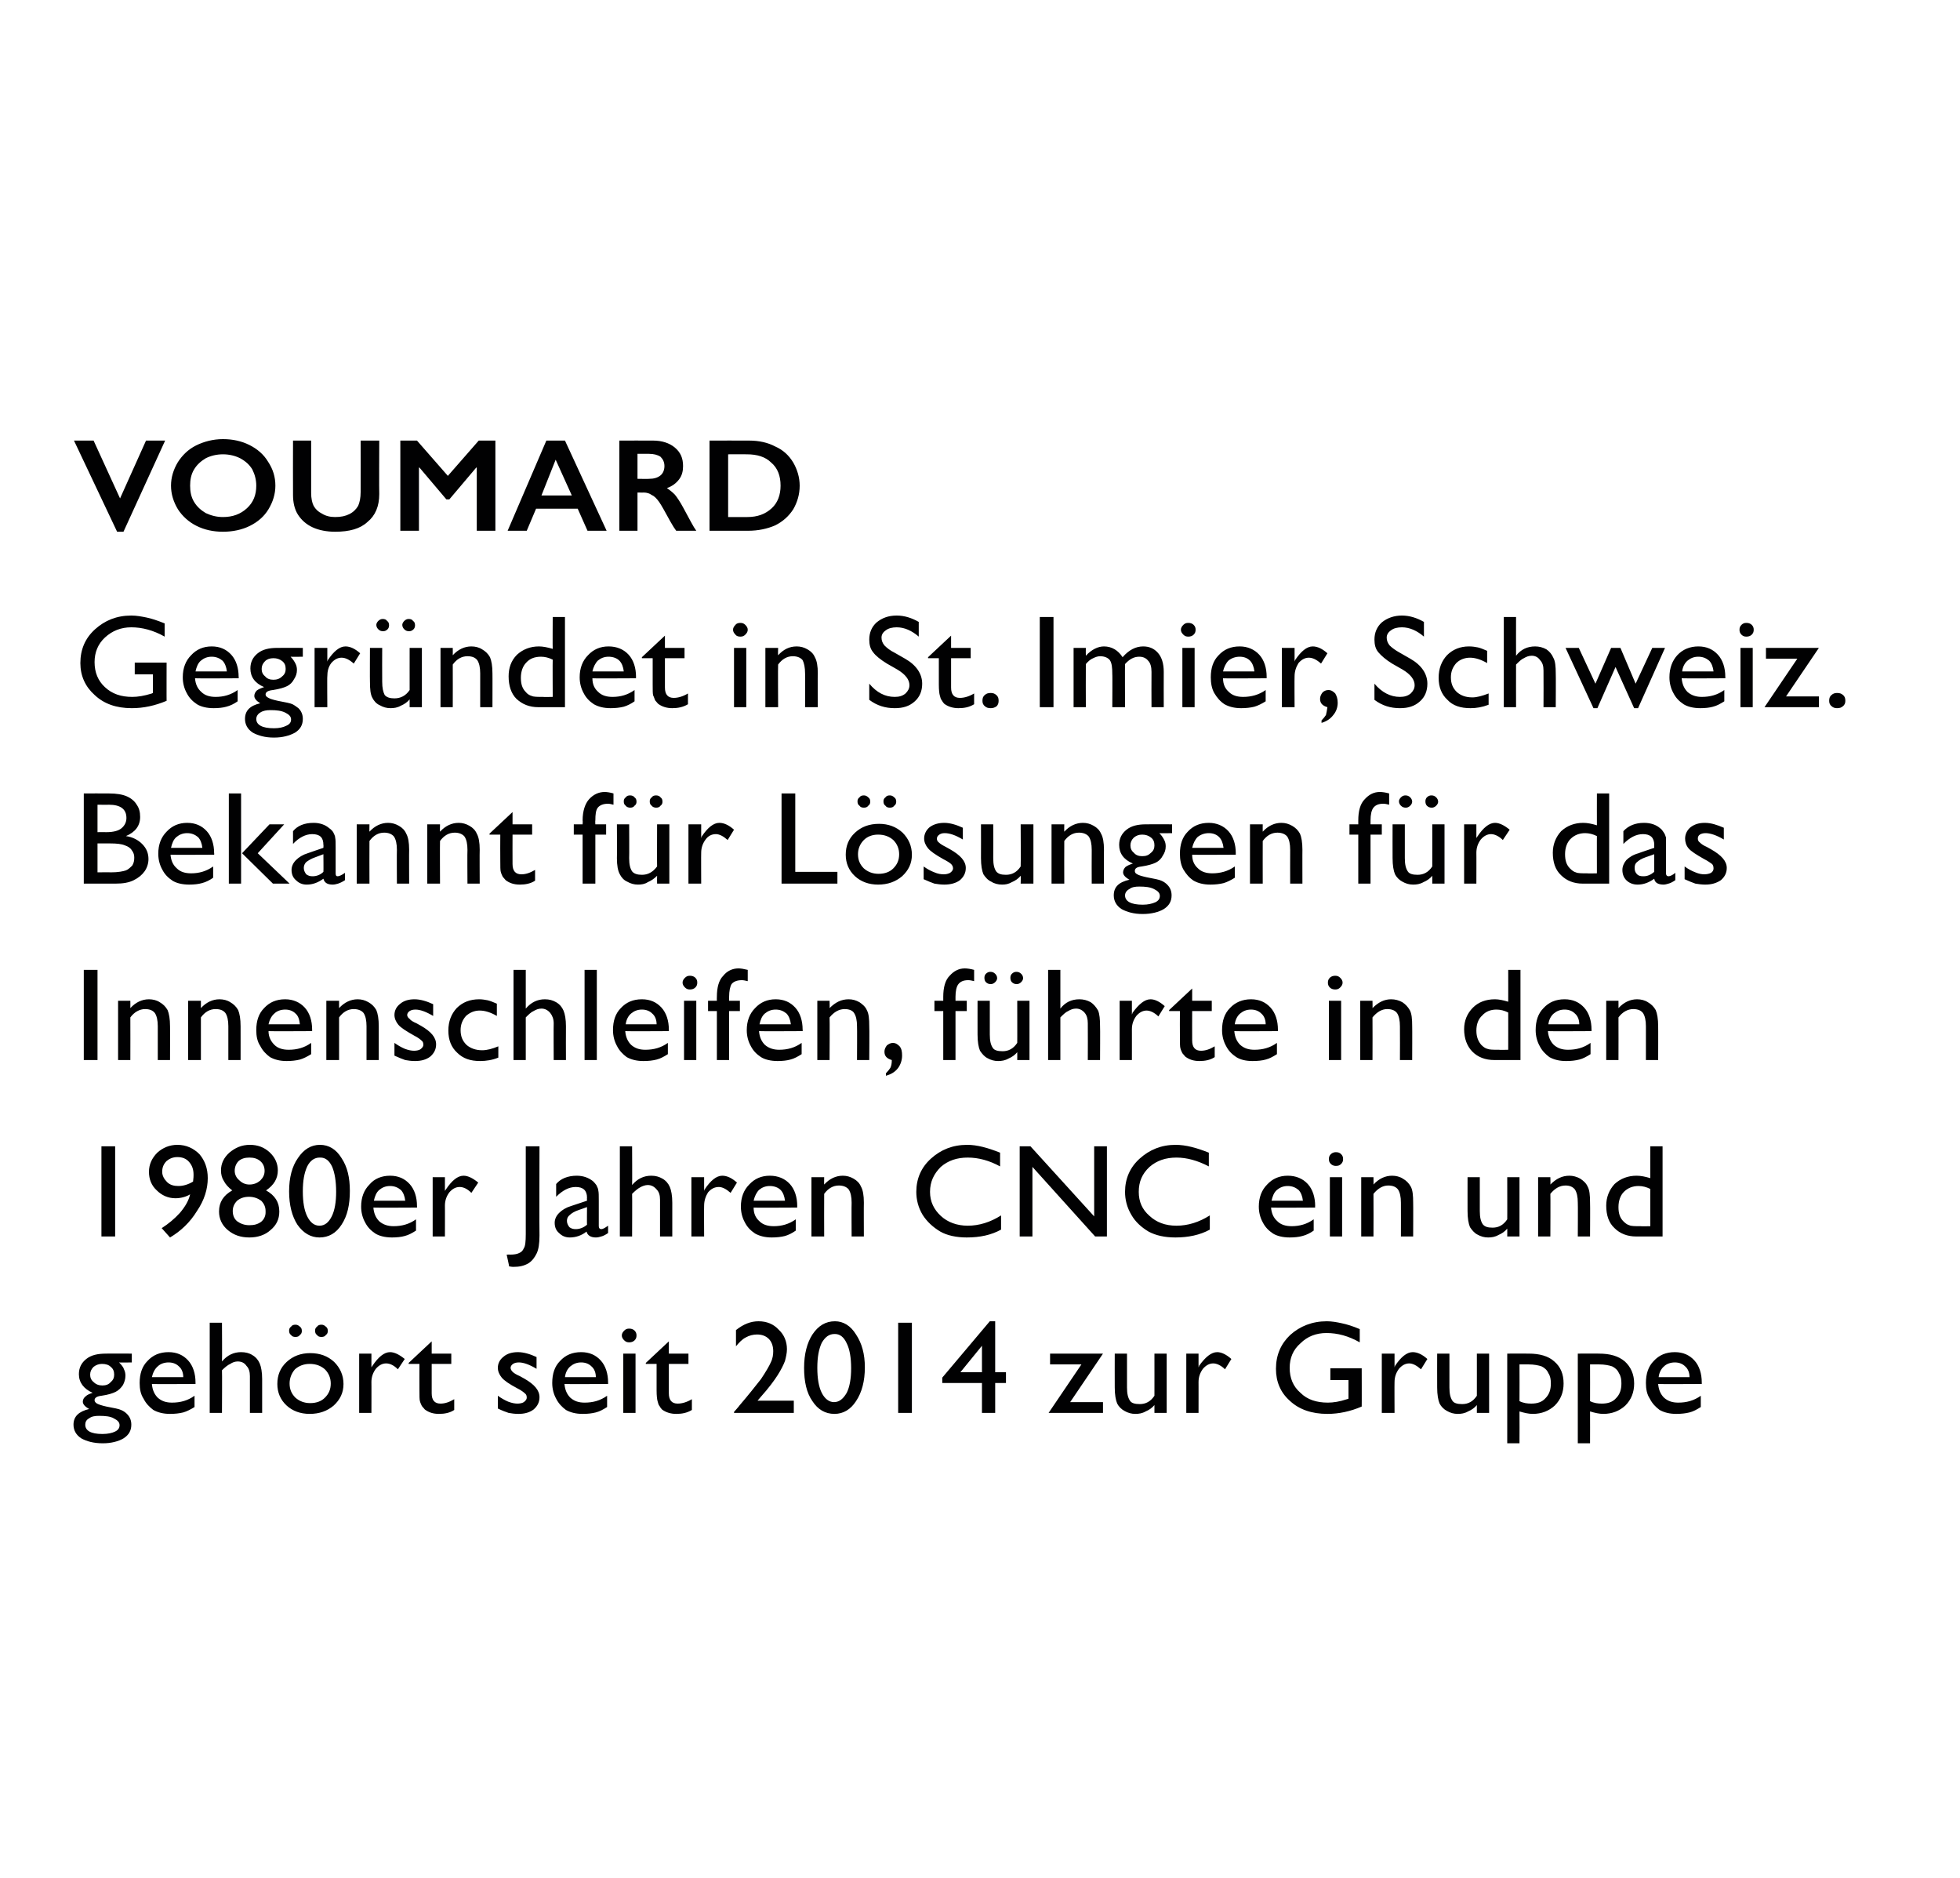
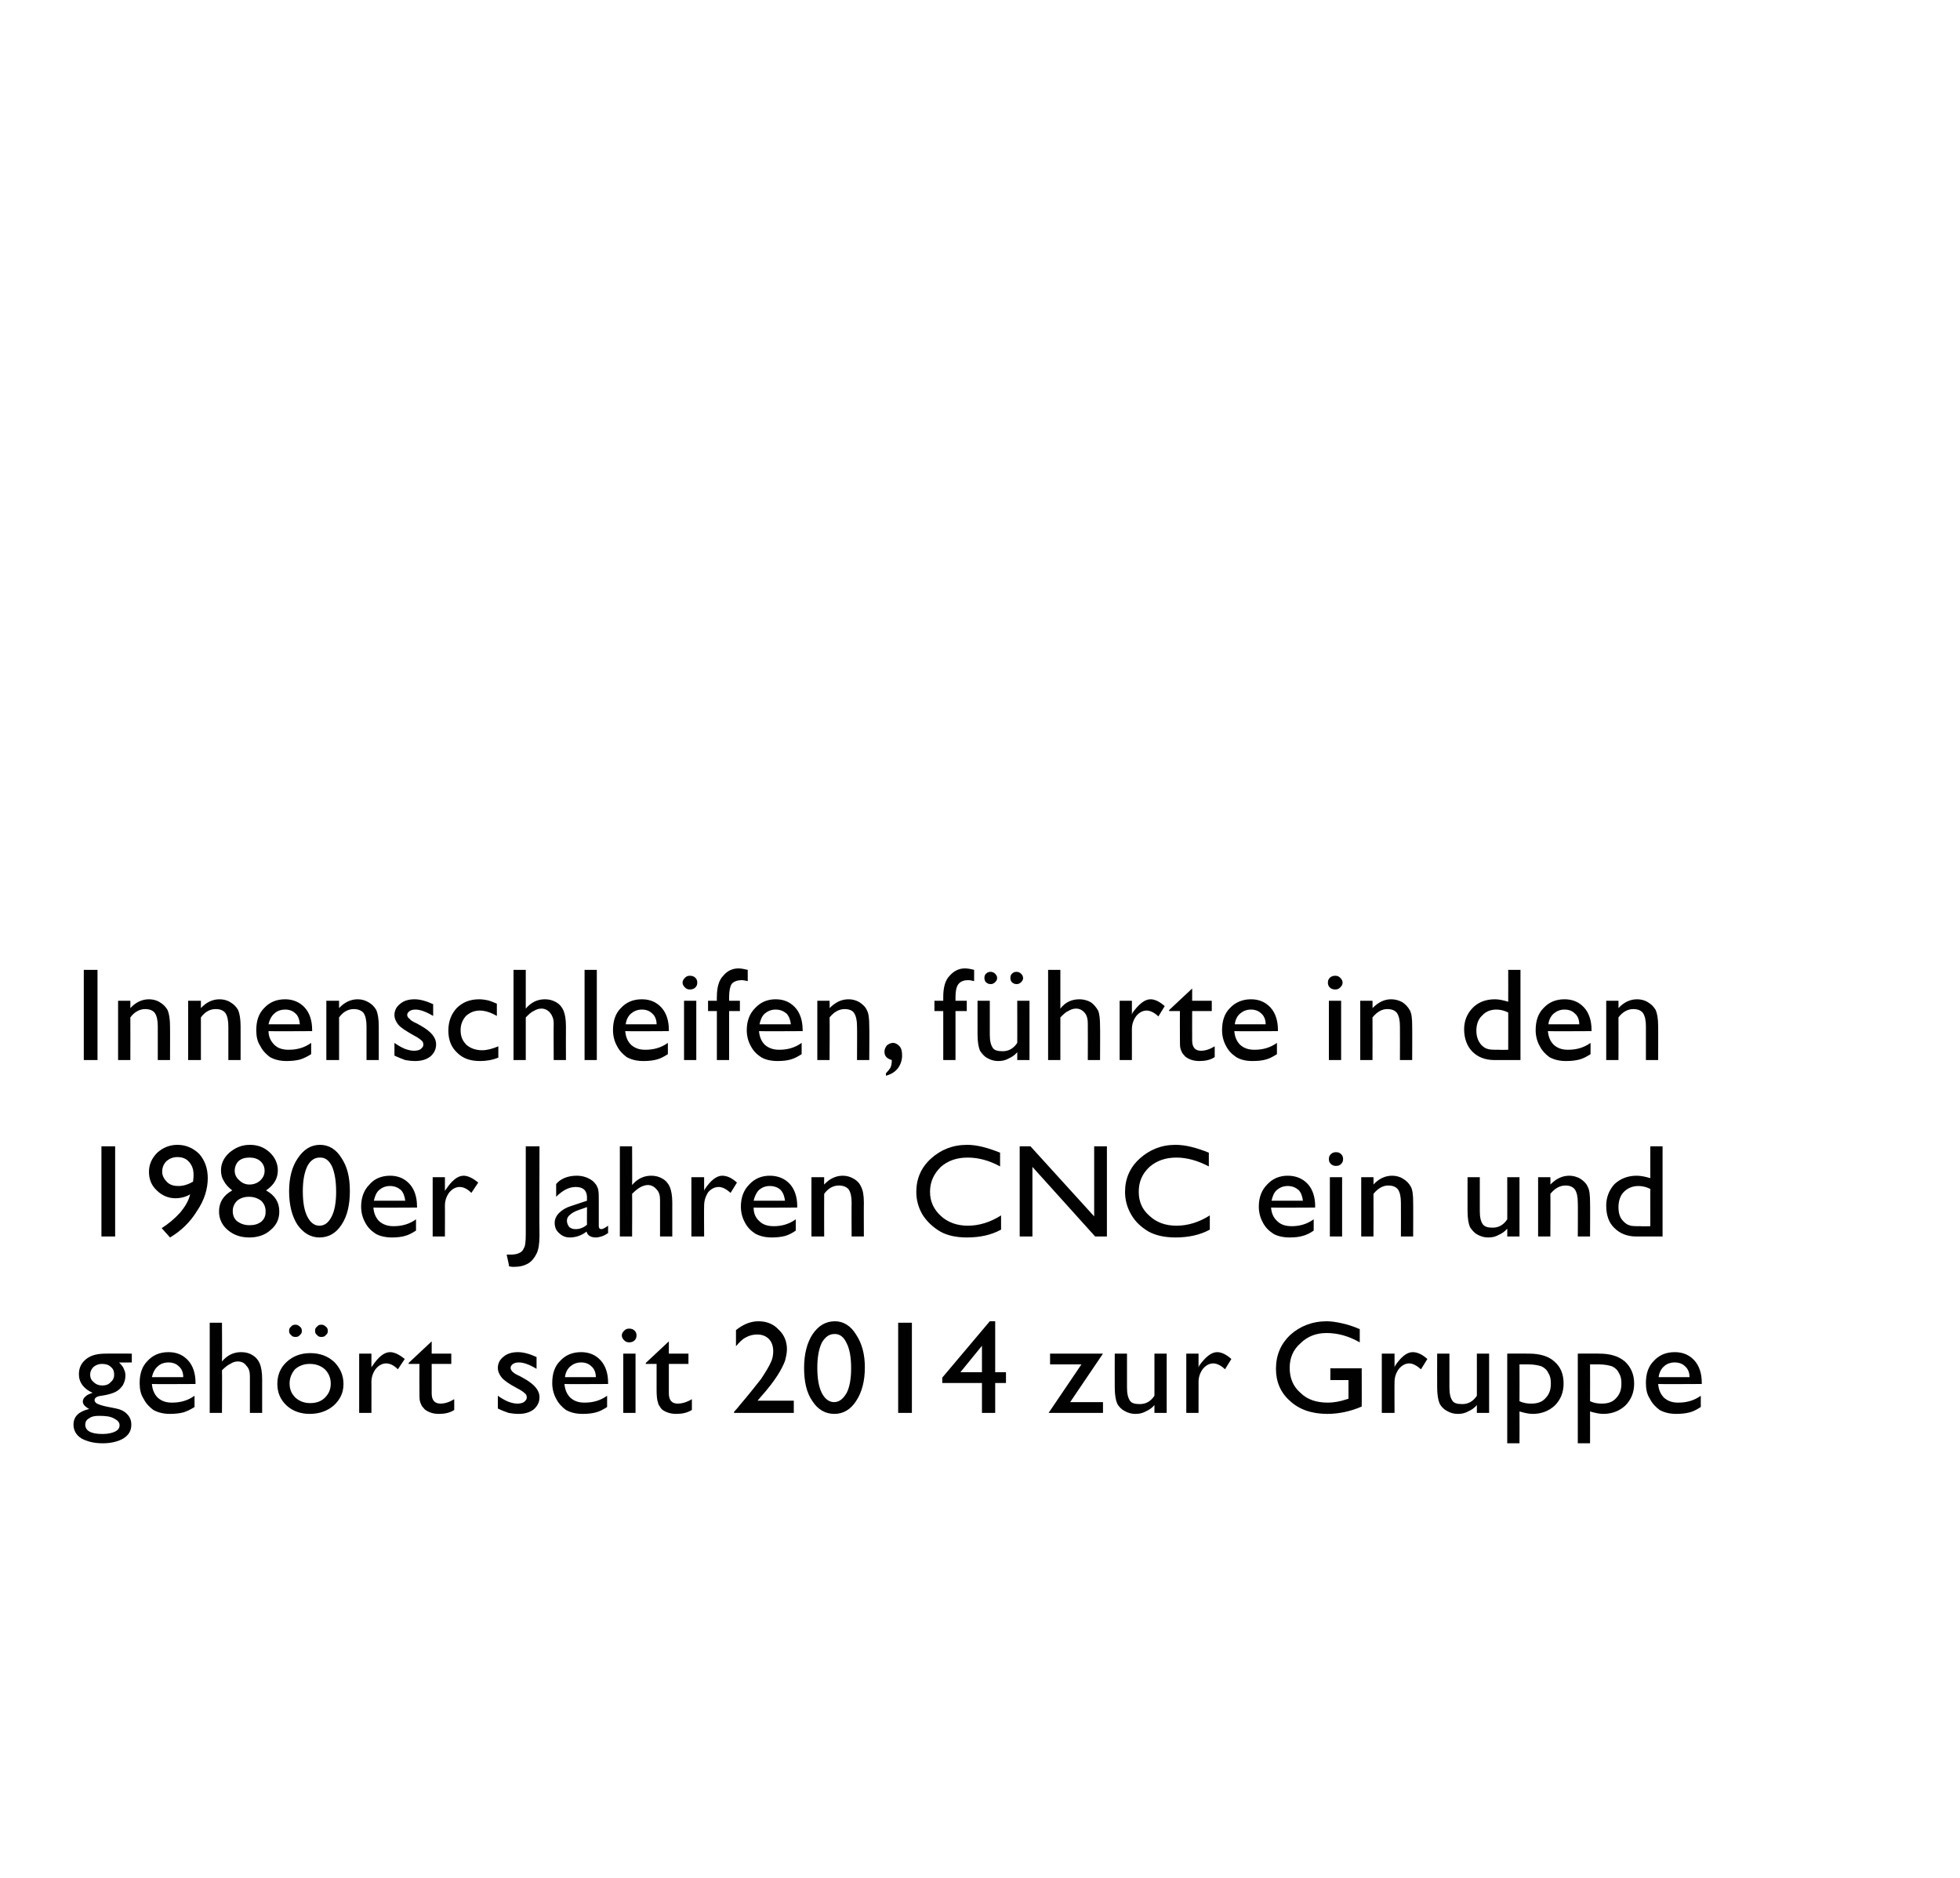
<svg xmlns="http://www.w3.org/2000/svg" version="1.1" width="400px" height="383.2px" viewBox="0 0 400 383.2">
  <desc>VOUMARD Gegr ndet in St. Imier, Schweiz. Bekannt f r L sungen f r das Innenschleifen, f hrte in den 1980er Jahren CNC...</desc>
  <defs />
  <g id="Polygon96542">
    <path d="m18.9 284.2c-1.8-.8-2.8-2.1-2.8-3.8c0-1.3.5-2.3 1.5-3.1c1-.8 2.3-1.1 4.1-1.1c-.05-.03 5.2 0 5.2 0l0 1.8c0 0-2.59.05-2.6 0c.5.5.9 1 1 1.4c.2.4.3.8.3 1.3c0 .7-.2 1.3-.5 1.9c-.4.6-.9 1.1-1.5 1.4c-.6.3-1.5.6-2.9.8c-.9.1-1.4.4-1.4.9c0 .3.2.5.5.7c.4.2 1 .4 1.9.6c1.6.3 2.6.5 3 .7c.5.2.9.5 1.2.8c.6.6.9 1.3.9 2.2c0 1.2-.5 2.1-1.6 2.8c-1 .6-2.5 1-4.2 1c-1.9 0-3.3-.4-4.4-1c-1.1-.7-1.6-1.7-1.6-2.8c0-1.7 1.1-2.7 3.2-3.2c-.9-.5-1.3-1-1.3-1.5c0-.4.2-.8.6-1.1c.3-.3.8-.5 1.4-.7c0 0 0 0 0 0zm1.9-5.9c-.6 0-1.2.2-1.7.6c-.5.5-.7 1-.7 1.6c0 .6.2 1.1.7 1.5c.5.5 1.1.7 1.8.7c.7 0 1.3-.2 1.7-.7c.5-.4.7-.9.7-1.5c0-.7-.2-1.2-.7-1.6c-.4-.4-1-.6-1.8-.6zm-.6 10.6c-.8 0-1.5.1-2 .5c-.6.3-.8.8-.8 1.3c0 1.2 1.1 1.9 3.5 1.9c1.1 0 2-.2 2.6-.5c.6-.3.9-.7.9-1.3c0-.6-.4-1-1.2-1.4c-.7-.4-1.7-.5-3-.5zm19.7-6.5c0 0-8.91.05-8.9 0c.1 1.2.5 2.1 1.2 2.8c.8.7 1.7 1 2.9 1c1.7 0 3.2-.4 4.6-1.4c0 0 0 2.3 0 2.3c-.8.5-1.6.9-2.3 1.1c-.8.2-1.7.3-2.7.3c-1.4 0-2.5-.3-3.4-.8c-.8-.6-1.5-1.3-2-2.3c-.6-.9-.8-2-.8-3.2c0-1.9.5-3.4 1.6-4.5c1.1-1.2 2.5-1.8 4.3-1.8c1.7 0 3 .6 4 1.7c1 1.1 1.5 2.7 1.5 4.5c0 .05 0 .3 0 .3zm-8.9-1.4c0 0 6.4 0 6.4 0c0-.9-.3-1.7-.9-2.2c-.5-.5-1.2-.8-2.1-.8c-.9 0-1.7.3-2.2.8c-.6.5-1 1.3-1.2 2.2zm11.8-11.1l2.5 0c0 0 .05 7.87 0 7.9c1.1-1.3 2.4-1.9 3.9-1.9c.9 0 1.7.2 2.3.6c.7.4 1.2 1 1.5 1.7c.3.7.5 1.8.5 3.2c.01-.01 0 6.9 0 6.9l-2.5 0c0 0 0-7.5 0-7.5c0-.9-.2-1.6-.7-2.1c-.4-.6-1-.9-1.8-.9c-.5 0-1.1.2-1.5.5c-.5.2-1.1.7-1.7 1.3c.05.01 0 8.7 0 8.7l-2.5 0l0-18.4zm20.5 6.2c2 0 3.6.6 4.9 1.8c1.2 1.2 1.9 2.7 1.9 4.5c0 1.8-.7 3.2-2 4.4c-1.3 1.1-2.9 1.7-4.9 1.7c-1.9 0-3.5-.6-4.7-1.7c-1.3-1.2-1.9-2.7-1.9-4.4c0-1.8.6-3.3 1.9-4.5c1.3-1.2 2.9-1.8 4.8-1.8zm-.1 2.2c-1.2 0-2.2.4-3 1.1c-.7.8-1.1 1.8-1.1 2.9c0 1.2.4 2.1 1.2 2.9c.8.7 1.8 1.1 3 1.1c1.3 0 2.3-.4 3-1.1c.8-.8 1.2-1.7 1.2-2.9c0-1.1-.4-2.1-1.2-2.9c-.8-.7-1.8-1.1-3.1-1.1zm-2.9-8c.3 0 .6.1.9.4c.3.2.4.5.4.9c0 .3-.1.6-.4.8c-.2.3-.5.4-.9.4c-.4 0-.7-.1-.9-.4c-.3-.2-.4-.5-.4-.9c0-.3.1-.6.4-.8c.2-.3.5-.4.9-.4zm5.3 0c.3 0 .6.1.9.4c.3.2.4.5.4.9c0 .3-.1.6-.4.8c-.2.3-.5.4-.9.4c-.4 0-.7-.1-.9-.4c-.3-.2-.4-.5-.4-.9c0-.3.1-.6.4-.8c.2-.3.5-.4.9-.4zm10.2 5.9l0 2.8c0 0 .16-.26.2-.3c1.2-1.8 2.4-2.8 3.6-2.8c.9 0 1.9.5 3 1.4c0 0-1.4 2.1-1.4 2.1c-.8-.8-1.6-1.2-2.4-1.2c-.8 0-1.5.4-2.1 1.1c-.6.8-.9 1.7-.9 2.7c.02-.04 0 6.3 0 6.3l-2.5 0l0-12.1l2.5 0zm7.6 1.9l4.7-4.4l0 2.5l4 0l0 2.1l-4 0c0 0-.01 5.97 0 6c0 1.4.6 2.1 1.8 2.1c.9 0 1.8-.3 2.8-.9c0 0 0 2.2 0 2.2c-.9.6-2 .8-3.1.8c-1.2 0-2.1-.3-2.9-.9c-.2-.2-.4-.5-.6-.7c-.1-.2-.3-.6-.4-1c-.1-.3-.1-1.1-.1-2.2c-.02.01 0-5.4 0-5.4l-2.2 0l0-.2zm18.2 9.3c0 0 0-2.6 0-2.6c.7.5 1.4.9 2.1 1.2c.8.3 1.4.4 1.9.4c.5 0 1-.1 1.3-.3c.4-.3.6-.6.6-.9c0-.4-.1-.7-.4-.9c-.2-.2-.7-.6-1.5-1c-1.7-.9-2.7-1.6-3.2-2.2c-.5-.6-.8-1.3-.8-2c0-.9.4-1.7 1.2-2.3c.7-.6 1.7-.9 2.9-.9c1.2 0 2.5.4 3.8 1c0 0 0 2.4 0 2.4c-1.5-.9-2.7-1.3-3.6-1.3c-.5 0-.9.1-1.2.3c-.3.2-.5.5-.5.8c0 .3.2.6.4.8c.3.3.8.6 1.5.9c0 0 .9.5.9.5c2.1 1.2 3.1 2.4 3.1 3.8c0 1-.4 1.8-1.2 2.5c-.8.6-1.8.9-3.1.9c-.8 0-1.4-.1-2-.2c-.6-.2-1.4-.5-2.2-.9zm22.5-5c0 0-8.9.05-8.9 0c.1 1.2.5 2.1 1.2 2.8c.8.7 1.7 1 2.9 1c1.7 0 3.2-.4 4.6-1.4c0 0 0 2.3 0 2.3c-.8.5-1.5.9-2.3 1.1c-.8.2-1.6.3-2.7.3c-1.4 0-2.5-.3-3.4-.8c-.8-.6-1.5-1.3-2-2.3c-.5-.9-.8-2-.8-3.2c0-1.9.5-3.4 1.6-4.5c1.1-1.2 2.5-1.8 4.3-1.8c1.7 0 3 .6 4 1.7c1 1.1 1.5 2.7 1.5 4.5c.01.05 0 .3 0 .3zm-8.8-1.4c0 0 6.3 0 6.3 0c0-.9-.3-1.7-.9-2.2c-.5-.5-1.2-.8-2.1-.8c-.9 0-1.6.3-2.2.8c-.6.5-1 1.3-1.1 2.2zm13.1-9.9c.4 0 .8.1 1.1.4c.3.3.4.6.4 1c0 .4-.1.7-.4 1c-.3.3-.7.4-1.1.4c-.4 0-.7-.1-1-.4c-.3-.3-.5-.6-.5-1c0-.4.2-.7.5-1c.3-.3.6-.4 1-.4zm-1.2 5.1l2.5 0l0 12.1l-2.5 0l0-12.1zm4.6 1.9l4.7-4.4l0 2.5l4 0l0 2.1l-4 0c0 0 .01 5.97 0 6c0 1.4.6 2.1 1.8 2.1c.9 0 1.9-.3 2.9-.9c0 0 0 2.2 0 2.2c-1 .6-2 .8-3.2.8c-1.1 0-2.1-.3-2.9-.9c-.2-.2-.4-.5-.5-.7c-.2-.2-.3-.6-.4-1c-.1-.3-.2-1.1-.2-2.2c0 .01 0-5.4 0-5.4l-2.2 0l0-.2zm22.8 7.7l7.4 0l0 2.5l-12.2 0l0-.2c0 0 1.14-1.29 1.1-1.3c1.8-2.1 3.3-4 4.4-5.4c1-1.5 1.7-2.7 2-3.4c.4-.8.5-1.6.5-2.3c0-1-.3-1.9-.9-2.5c-.6-.6-1.4-.9-2.4-.9c-.8 0-1.6.2-2.3.6c-.8.4-1.4 1.1-2 1.8c0 0 0-3.3 0-3.3c1.5-1.2 3-1.8 4.6-1.8c1.7 0 3.1.6 4.1 1.7c1.1 1 1.7 2.4 1.7 4c0 .8-.2 1.6-.4 2.4c-.3.8-.8 1.8-1.5 2.9c-.7 1.1-1.8 2.6-3.5 4.5c.02-.01-.6.7-.6.7zm15.8-16.2c1.7 0 3.2.9 4.3 2.7c1.2 1.8 1.8 4 1.8 6.7c0 2.8-.6 5.1-1.8 6.9c-1.1 1.7-2.6 2.6-4.4 2.6c-1.9 0-3.4-.9-4.5-2.6c-1.2-1.7-1.7-4-1.7-6.8c0-2.8.6-5.1 1.7-6.8c1.2-1.8 2.7-2.7 4.6-2.7zm0 2.6c0 0-.1 0-.1 0c-1.1 0-1.9.6-2.6 1.8c-.6 1.3-.9 2.9-.9 5.1c0 2.2.3 3.9.9 5.1c.6 1.2 1.5 1.9 2.5 1.9c1.1 0 1.9-.7 2.6-1.9c.6-1.2.9-2.9.9-5c0-2.2-.3-3.9-.9-5.1c-.6-1.3-1.4-1.9-2.4-1.9zm12.9-2.3l2.8 0l0 18.4l-2.8 0l0-18.4zm18.7-.3l1.1 0l0 10.4l2.2 0l0 2.2l-2.2 0l0 6.1l-2.7 0l0-6.1l-8.1 0l0-1.1l9.7-11.5zm-1.6 10.4l0-5.4l-4.4 5.4l4.4 0zm13.9-3.8l10.8 0l-6.7 9.9l6.7 0l0 2.2l-11.1 0l6.7-9.9l-6.4 0l0-2.2zm21.3 12.1c0 0 .01-1.55 0-1.6c-.5.6-1.1 1-1.8 1.3c-.7.4-1.4.5-2.1.5c-.8 0-1.5-.2-2.2-.6c-.6-.3-1.2-.9-1.5-1.5c-.3-.7-.5-1.8-.5-3.3c-.02.02 0-6.9 0-6.9l2.5 0c0 0-.01 6.89 0 6.9c0 1.3.2 2.1.6 2.7c.3.5 1 .7 2 .7c1.2 0 2.2-.5 3-1.7c.01.03 0-8.6 0-8.6l2.5 0l0 12.1l-2.5 0zm9-12.1l0 2.8c0 0 .15-.26.1-.3c1.3-1.8 2.5-2.8 3.7-2.8c.9 0 1.9.5 2.9 1.4c0 0-1.3 2.1-1.3 2.1c-.8-.8-1.7-1.2-2.4-1.2c-.8 0-1.5.4-2.1 1.1c-.6.8-.9 1.7-.9 2.7c.01-.04 0 6.3 0 6.3l-2.5 0l0-12.1l2.5 0zm26.9 3l6.4 0c0 0 .02 7.84 0 7.8c-2.3 1-4.7 1.5-7 1.5c-3.2 0-5.8-.9-7.7-2.7c-1.9-1.7-2.8-3.9-2.8-6.5c0-2.8 1-5.1 2.9-6.9c2-1.8 4.5-2.8 7.5-2.8c1 0 2.1.2 3 .4c1 .2 2.3.6 3.7 1.2c0 0 0 2.7 0 2.7c-2.3-1.3-4.5-1.9-6.8-1.9c-2.1 0-3.9.7-5.3 2.1c-1.5 1.3-2.2 3-2.2 5c0 2.1.7 3.8 2.2 5.1c1.4 1.4 3.3 2 5.6 2c1.1 0 2.4-.2 3.9-.7c.01-.01.3-.1.3-.1l0-3.8l-3.7 0l0-2.4zm13.1-3l0 2.8c0 0 .11-.26.1-.3c1.2-1.8 2.4-2.8 3.6-2.8c1 0 2 .5 3 1.4c0 0-1.3 2.1-1.3 2.1c-.9-.8-1.7-1.2-2.4-1.2c-.8 0-1.5.4-2.1 1.1c-.6.8-.9 1.7-.9 2.7c-.03-.04 0 6.3 0 6.3l-2.6 0l0-12.1l2.6 0zm16.8 12.1c0 0 .01-1.55 0-1.6c-.5.6-1.1 1-1.8 1.3c-.7.4-1.4.5-2.1.5c-.8 0-1.5-.2-2.2-.6c-.6-.3-1.2-.9-1.5-1.5c-.3-.7-.5-1.8-.5-3.3c-.02.02 0-6.9 0-6.9l2.5 0c0 0-.01 6.89 0 6.9c0 1.3.2 2.1.6 2.7c.3.5 1 .7 2 .7c1.2 0 2.2-.5 3-1.7c.01.03 0-8.6 0-8.6l2.5 0l0 12.1l-2.5 0zm6.2 6.2l0-18.3c0 0 4.35-.03 4.4 0c2.2 0 4 .5 5.2 1.6c1.3 1.1 1.9 2.6 1.9 4.5c0 1.8-.6 3.3-1.8 4.5c-1.2 1.1-2.7 1.7-4.5 1.7c-.8 0-1.7-.2-2.7-.5c.03 0 0 6.5 0 6.5l-2.5 0zm4.3-16.1c0 .01-1.8 0-1.8 0c0 0 .03 7.48 0 7.5c.8.4 1.6.5 2.4.5c1.2 0 2.2-.3 2.9-1.1c.8-.8 1.1-1.8 1.1-3c0-.8-.1-1.5-.5-2.1c-.3-.7-.8-1.1-1.4-1.4c-.6-.2-1.5-.4-2.7-.4zm10.1 16.1l0-18.3c0 0 4.34-.03 4.3 0c2.3 0 4 .5 5.3 1.6c1.2 1.1 1.9 2.6 1.9 4.5c0 1.8-.6 3.3-1.8 4.5c-1.2 1.1-2.7 1.7-4.5 1.7c-.8 0-1.7-.2-2.7-.5c.02 0 0 6.5 0 6.5l-2.5 0zm4.3-16.1c-.01.01-1.8 0-1.8 0c0 0 .02 7.48 0 7.5c.8.4 1.6.5 2.4.5c1.2 0 2.2-.3 2.9-1.1c.8-.8 1.1-1.8 1.1-3c0-.8-.1-1.5-.5-2.1c-.3-.7-.8-1.1-1.4-1.4c-.6-.2-1.5-.4-2.7-.4zm21 4c0 0-8.9.05-8.9 0c.1 1.2.5 2.1 1.2 2.8c.8.7 1.7 1 2.9 1c1.7 0 3.2-.4 4.6-1.4c0 0 0 2.3 0 2.3c-.8.5-1.5.9-2.3 1.1c-.8.2-1.7.3-2.7.3c-1.4 0-2.5-.3-3.4-.8c-.8-.6-1.5-1.3-2-2.3c-.6-.9-.8-2-.8-3.2c0-1.9.5-3.4 1.6-4.5c1.1-1.2 2.5-1.8 4.3-1.8c1.7 0 3 .6 4 1.7c1 1.1 1.5 2.7 1.5 4.5c.01.05 0 .3 0 .3zm-8.8-1.4c0 0 6.3 0 6.3 0c0-.9-.3-1.7-.9-2.2c-.5-.5-1.2-.8-2.1-.8c-.9 0-1.7.3-2.2.8c-.6.5-1 1.3-1.1 2.2z" stroke="none" fill="#010102" />
  </g>
  <g id="Polygon96541">
    <path d="m20.7 233.9l2.8 0l0 18.4l-2.8 0l0-18.4zm14 18.6c0 0-1.7-1.9-1.7-1.9c1.4-.9 2.6-1.9 3.7-3.1c1.1-1.3 1.8-2.5 2.1-3.8c-.8.5-1.9.8-3 .8c-1.5 0-2.8-.6-3.8-1.6c-1.1-1-1.6-2.3-1.6-3.8c0-1.5.6-2.8 1.7-3.9c1.1-1 2.5-1.6 4.1-1.6c1.8 0 3.3.7 4.5 1.9c1.1 1.3 1.7 2.9 1.7 4.9c0 2.2-.7 4.5-2.2 6.7c-1.4 2.3-3.3 4.1-5.5 5.4zm1.7-10.5c1 0 2-.3 3-.9c.1-.7.1-1.2.1-1.4c0-1.1-.3-1.9-.9-2.6c-.6-.7-1.4-1-2.4-1c-.9 0-1.6.3-2.2.8c-.6.6-.9 1.3-.9 2.2c0 .8.4 1.5 1 2.1c.6.6 1.4.8 2.3.8c0 0 0 0 0 0zm8.7-3.2c0-1.4.6-2.6 1.7-3.6c1.2-1 2.5-1.6 4.2-1.6c1.6 0 2.9.5 4 1.5c1.1 1 1.7 2.3 1.7 3.7c0 1.7-.8 3-2.4 4.1c1.8 1 2.7 2.4 2.7 4.3c0 1.6-.6 2.8-1.8 3.8c-1.1 1-2.6 1.5-4.3 1.5c-1.8 0-3.2-.5-4.4-1.5c-1.2-1-1.8-2.3-1.8-3.8c0-1.9.9-3.3 2.7-4.3c-.8-.6-1.4-1.3-1.7-1.9c-.4-.6-.6-1.3-.6-2.2zm8.9.1c0-.8-.3-1.5-.9-2c-.6-.5-1.3-.7-2.2-.7c-.9 0-1.6.2-2.2.7c-.5.5-.8 1.2-.8 2c0 .7.3 1.4.9 1.9c.6.6 1.3.9 2.1.9c.9 0 1.6-.3 2.2-.8c.6-.6.9-1.2.9-2zm.2 8.5c0 0 0-.3 0-.3c0-.8-.3-1.5-.9-2.1c-.7-.5-1.5-.8-2.5-.8c-1 0-1.8.3-2.4.8c-.6.6-.9 1.3-.9 2.1c0 .9.3 1.6.9 2.1c.7.5 1.5.8 2.5.8c1 0 1.7-.2 2.4-.7c.6-.5.9-1.2.9-1.9zm11.1-13.8c1.8 0 3.3.9 4.4 2.7c1.2 1.8 1.7 4 1.7 6.7c0 2.8-.5 5.1-1.7 6.9c-1.1 1.7-2.6 2.6-4.5 2.6c-1.8 0-3.3-.9-4.5-2.6c-1.1-1.7-1.7-4-1.7-6.8c0-2.8.6-5.1 1.8-6.8c1.2-1.8 2.7-2.7 4.5-2.7zm.1 2.6c0 0-.2 0-.2 0c-1 0-1.9.6-2.5 1.8c-.6 1.3-.9 2.9-.9 5.1c0 2.2.3 3.9.9 5.1c.6 1.2 1.4 1.9 2.5 1.9c1.1 0 1.9-.7 2.5-1.9c.6-1.2.9-2.9.9-5c0-2.2-.3-3.9-.8-5.1c-.6-1.3-1.4-1.9-2.4-1.9zm19.7 10.2c0 0-8.88.05-8.9 0c.1 1.2.5 2.1 1.2 2.8c.8.7 1.8 1 2.9 1c1.7 0 3.2-.4 4.6-1.4c0 0 0 2.3 0 2.3c-.8.5-1.5.9-2.3 1.1c-.7.2-1.6.3-2.6.3c-1.4 0-2.6-.3-3.4-.8c-.9-.6-1.6-1.3-2.1-2.3c-.5-.9-.8-2-.8-3.2c0-1.9.6-3.4 1.7-4.5c1-1.2 2.5-1.8 4.2-1.8c1.7 0 3 .6 4 1.7c1 1.1 1.5 2.7 1.5 4.5c.04.05 0 .3 0 .3zm-8.8-1.4c0 0 6.4 0 6.4 0c-.1-.9-.4-1.7-.9-2.2c-.6-.5-1.3-.8-2.2-.8c-.9 0-1.6.3-2.2.8c-.6.5-.9 1.3-1.1 2.2zm14.5-4.8l0 2.8c0 0 .16-.26.2-.3c1.2-1.8 2.4-2.8 3.6-2.8c.9 0 1.9.5 3 1.4c0 0-1.4 2.1-1.4 2.1c-.8-.8-1.6-1.2-2.4-1.2c-.8 0-1.5.4-2.1 1.1c-.6.8-.9 1.7-.9 2.7c.02-.04 0 6.3 0 6.3l-2.5 0l0-12.1l2.5 0zm16.5-6.3l2.8 0c0 0-.05 18.16 0 18.2c0 1.7-.2 2.9-.6 3.7c-.4.8-.9 1.5-1.7 2c-.9.5-1.8.7-3 .7c-.1 0-.4 0-.9-.1c.04.03-.5-2.4-.5-2.4c0 0 .73-.02.7 0c.8 0 1.4-.1 1.8-.3c.5-.2.8-.5 1-1c.3-.4.4-1.4.4-2.9c0-.04 0-17.9 0-17.9zm14.9 11.1c0 0 0 5.2 0 5.2c0 .4.2.6.5.6c.3 0 .7-.2 1.4-.7c0 0 0 1.5 0 1.5c-.6.4-1 .6-1.4.7c-.3.1-.7.2-1.1.2c-1 0-1.7-.4-1.9-1.2c-1 .8-2.2 1.2-3.4 1.2c-.9 0-1.6-.3-2.2-.9c-.6-.5-.9-1.2-.9-2.1c0-.7.3-1.4.9-2c.6-.6 1.4-1.1 2.4-1.4c.05-.03 3.3-1.1 3.3-1.1c0 0-.04-.63 0-.6c0-1.5-.8-2.2-2.3-2.2c-1.4 0-2.7.7-4 2c0 0 0-2.6 0-2.6c.9-1.1 2.4-1.7 4.2-1.7c1.3 0 2.4.4 3.3 1.1c.2.2.5.5.7.8c.2.4.4.8.4 1.1c.1.4.1 1.1.1 2.1zm-4.7 5.8c.8 0 1.6-.3 2.3-.9c-.04 0 0-3.6 0-3.6c0 0-1.72.62-1.7.6c-.9.3-1.5.7-1.8 1c-.4.3-.6.7-.6 1.2c0 .5.2.9.5 1.3c.4.3.8.4 1.3.4c0 0 0 0 0 0zm9-16.9l2.5 0c0 0 .04 7.87 0 7.9c1.1-1.3 2.4-1.9 3.9-1.9c.9 0 1.6.2 2.3.6c.7.4 1.2 1 1.5 1.7c.3.7.5 1.8.5 3.2c-.01-.01 0 6.9 0 6.9l-2.5 0c0 0-.01-7.5 0-7.5c0-.9-.2-1.6-.7-2.1c-.5-.6-1.1-.9-1.8-.9c-.5 0-1.1.2-1.6.5c-.4.2-1 .7-1.6 1.3c.04.01 0 8.7 0 8.7l-2.5 0l0-18.4zm17.2 6.3l0 2.8c0 0 .1-.26.1-.3c1.2-1.8 2.4-2.8 3.6-2.8c1 0 2 .5 3 1.4c0 0-1.3 2.1-1.3 2.1c-.9-.8-1.7-1.2-2.4-1.2c-.9 0-1.6.4-2.2 1.1c-.5.8-.8 1.7-.8 2.7c-.04-.04 0 6.3 0 6.3l-2.6 0l0-12.1l2.6 0zm19 6.2c0 0-8.95.05-8.9 0c0 1.2.4 2.1 1.2 2.8c.7.7 1.7 1 2.9 1c1.6 0 3.1-.4 4.5-1.4c0 0 0 2.3 0 2.3c-.7.5-1.5.9-2.2 1.1c-.8.2-1.7.3-2.7.3c-1.4 0-2.5-.3-3.4-.8c-.9-.6-1.6-1.3-2.1-2.3c-.5-.9-.8-2-.8-3.2c0-1.9.6-3.4 1.7-4.5c1.1-1.2 2.5-1.8 4.2-1.8c1.7 0 3.1.6 4.1 1.7c1 1.1 1.5 2.7 1.5 4.5c-.03.05 0 .3 0 .3zm-8.9-1.4c0 0 6.4 0 6.4 0c-.1-.9-.4-1.7-.9-2.2c-.5-.5-1.3-.8-2.2-.8c-.9 0-1.6.3-2.2.8c-.5.5-.9 1.3-1.1 2.2zm14.4-4.8c0 0-.03 1.52 0 1.5c1.1-1.2 2.4-1.8 3.8-1.8c.8 0 1.5.2 2.2.6c.7.4 1.2.9 1.5 1.6c.4.7.6 1.8.6 3.3c-.03-.03 0 6.9 0 6.9l-2.5 0c0 0-.04-6.91 0-6.9c0-1.2-.2-2.1-.6-2.7c-.4-.5-1.1-.8-2-.8c-1.2 0-2.2.6-3 1.7c-.03.04 0 8.7 0 8.7l-2.6 0l0-12.1l2.6 0zm29.3 9.9c2.3 0 4.6-.7 6.8-2.1c0 0 0 2.9 0 2.9c-2 1.1-4.3 1.6-7 1.6c-2.1 0-4-.4-5.4-1.2c-1.5-.9-2.7-2-3.6-3.4c-.9-1.5-1.3-3.1-1.3-4.7c0-2.7 1-5 3-6.8c2-1.8 4.4-2.8 7.4-2.8c2 0 4.2.6 6.7 1.6c0 0 0 2.8 0 2.8c-2.2-1.2-4.4-1.8-6.6-1.8c-2.2 0-4 .6-5.5 1.9c-1.4 1.4-2.2 3-2.2 5.1c0 2 .8 3.6 2.2 4.9c1.4 1.3 3.3 2 5.5 2c0 0 0 0 0 0zm25.8-16.2l2.6 0l0 18.4l-2.4 0l-12.8-14.2l0 14.2l-2.6 0l0-18.4l2.2 0l13 14.3l0-14.3zm16.8 16.2c2.3 0 4.6-.7 6.8-2.1c0 0 0 2.9 0 2.9c-2 1.1-4.4 1.6-7 1.6c-2.2 0-4-.4-5.5-1.2c-1.5-.9-2.7-2-3.5-3.4c-.9-1.5-1.3-3.1-1.3-4.7c0-2.7 1-5 3-6.8c2-1.8 4.4-2.8 7.3-2.8c2.1 0 4.3.6 6.8 1.6c0 0 0 2.8 0 2.8c-2.3-1.2-4.5-1.8-6.6-1.8c-2.2 0-4 .6-5.5 1.9c-1.5 1.4-2.2 3-2.2 5.1c0 2 .7 3.6 2.2 4.9c1.4 1.3 3.2 2 5.5 2c0 0 0 0 0 0zm28.3-3.7c0 0-8.96.05-9 0c.1 1.2.5 2.1 1.3 2.8c.7.7 1.7 1 2.9 1c1.6 0 3.1-.4 4.5-1.4c0 0 0 2.3 0 2.3c-.7.5-1.5.9-2.3 1.1c-.7.2-1.6.3-2.6.3c-1.4 0-2.6-.3-3.4-.8c-.9-.6-1.6-1.3-2.1-2.3c-.5-.9-.8-2-.8-3.2c0-1.9.6-3.4 1.7-4.5c1.1-1.2 2.5-1.8 4.2-1.8c1.7 0 3.1.6 4.1 1.7c1 1.1 1.5 2.7 1.5 4.5c-.04.05 0 .3 0 .3zm-8.9-1.4c0 0 6.4 0 6.4 0c-.1-.9-.4-1.7-.9-2.2c-.6-.5-1.3-.8-2.2-.8c-.9 0-1.6.3-2.2.8c-.6.5-.9 1.3-1.1 2.2zm13.1-9.9c.5 0 .8.1 1.1.4c.3.3.4.6.4 1c0 .4-.1.7-.4 1c-.3.3-.6.4-1.1.4c-.3 0-.7-.1-1-.4c-.3-.3-.4-.6-.4-1c0-.4.1-.7.4-1c.3-.3.7-.4 1-.4zm-1.2 5.1l2.5 0l0 12.1l-2.5 0l0-12.1zm8.9 0c0 0 .03 1.52 0 1.5c1.1-1.2 2.4-1.8 3.8-1.8c.8 0 1.6.2 2.2.6c.7.4 1.2.9 1.6 1.6c.4.7.5 1.8.5 3.3c.03-.03 0 6.9 0 6.9l-2.5 0c0 0 .02-6.91 0-6.9c0-1.2-.2-2.1-.6-2.7c-.4-.5-1-.8-2-.8c-1.1 0-2.1.6-3 1.7c.03.04 0 8.7 0 8.7l-2.5 0l0-12.1l2.5 0zm27.3 12.1c0 0 .02-1.55 0-1.6c-.5.6-1.1 1-1.8 1.3c-.7.4-1.4.5-2.1.5c-.8 0-1.5-.2-2.2-.6c-.6-.3-1.1-.9-1.5-1.5c-.3-.7-.5-1.8-.5-3.3c-.01.02 0-6.9 0-6.9l2.5 0c0 0 0 6.89 0 6.9c0 1.3.2 2.1.6 2.7c.4.5 1 .7 2 .7c1.2 0 2.2-.5 3-1.7c.02.03 0-8.6 0-8.6l2.5 0l0 12.1l-2.5 0zm8.8-12.1c0 0 .04 1.52 0 1.5c1.2-1.2 2.4-1.8 3.9-1.8c.7 0 1.5.2 2.2.6c.6.4 1.2.9 1.5 1.6c.4.7.5 1.8.5 3.3c.04-.03 0 6.9 0 6.9l-2.5 0c0 0 .04-6.91 0-6.9c0-1.2-.2-2.1-.6-2.7c-.4-.5-1-.8-1.9-.8c-1.2 0-2.2.6-3.1 1.7c.04.04 0 8.7 0 8.7l-2.5 0l0-12.1l2.5 0zm20.4-6.3l2.5 0l0 18.4c0 0-5.35 0-5.4 0c-1.8 0-3.3-.6-4.4-1.7c-1.2-1.1-1.7-2.7-1.7-4.6c0-1.7.6-3.2 1.7-4.4c1.2-1.1 2.7-1.7 4.5-1.7c.9 0 1.8.2 2.8.5c-.02.02 0-6.5 0-6.5zm0 16.3c0 0-.02-7.64 0-7.6c-.8-.4-1.6-.6-2.4-.6c-1.2 0-2.2.4-3 1.2c-.7.7-1.1 1.8-1.1 3.1c0 1.3.3 2.2 1 2.9c.4.4.8.7 1.2.8c.4.2 1.2.2 2.3.2c.04.05 2 0 2 0z" stroke="none" fill="#010102" />
  </g>
  <g id="Polygon96540">
    <path d="m17.1 197.9l2.8 0l0 18.4l-2.8 0l0-18.4zm9.5 6.3c0 0 .02 1.52 0 1.5c1.1-1.2 2.4-1.8 3.8-1.8c.8 0 1.6.2 2.2.6c.7.4 1.2.9 1.6 1.6c.3.7.5 1.8.5 3.3c.02-.03 0 6.9 0 6.9l-2.5 0c0 0 .01-6.91 0-6.9c0-1.2-.2-2.1-.6-2.7c-.4-.5-1-.8-2-.8c-1.1 0-2.2.6-3 1.7c.02.04 0 8.7 0 8.7l-2.5 0l0-12.1l2.5 0zm14.4 0c0 0 .01 1.52 0 1.5c1.1-1.2 2.4-1.8 3.8-1.8c.8 0 1.6.2 2.2.6c.7.4 1.2.9 1.6 1.6c.3.7.5 1.8.5 3.3c.01-.03 0 6.9 0 6.9l-2.5 0c0 0 0-6.91 0-6.9c0-1.2-.2-2.1-.6-2.7c-.4-.5-1-.8-2-.8c-1.2 0-2.2.6-3 1.7c.01.04 0 8.7 0 8.7l-2.6 0l0-12.1l2.6 0zm22.7 6.2c0 0-8.92.05-8.9 0c0 1.2.5 2.1 1.2 2.8c.7.7 1.7 1 2.9 1c1.7 0 3.2-.4 4.6-1.4c0 0 0 2.3 0 2.3c-.8.5-1.6.9-2.3 1.1c-.8.2-1.7.3-2.7.3c-1.4 0-2.5-.3-3.4-.8c-.8-.6-1.5-1.3-2-2.3c-.6-.9-.8-2-.8-3.2c0-1.9.5-3.4 1.6-4.5c1.1-1.2 2.5-1.8 4.3-1.8c1.6 0 3 .6 4 1.7c1 1.1 1.5 2.7 1.5 4.5c-.01.05 0 .3 0 .3zm-8.9-1.4c0 0 6.4 0 6.4 0c-.1-.9-.3-1.7-.9-2.2c-.5-.5-1.2-.8-2.1-.8c-.9 0-1.7.3-2.2.8c-.6.5-1 1.3-1.2 2.2zm14.4-4.8c0 0 0 1.52 0 1.5c1.1-1.2 2.4-1.8 3.8-1.8c.8 0 1.5.2 2.2.6c.7.4 1.2.9 1.6 1.6c.3.7.5 1.8.5 3.3c0-.03 0 6.9 0 6.9l-2.5 0c0 0-.01-6.91 0-6.9c0-1.2-.2-2.1-.6-2.7c-.4-.5-1.1-.8-2-.8c-1.2 0-2.2.6-3 1.7c0 .04 0 8.7 0 8.7l-2.6 0l0-12.1l2.6 0zm11.3 11.2c0 0 0-2.6 0-2.6c.7.5 1.4.9 2.1 1.2c.8.3 1.4.4 1.9.4c.5 0 1-.1 1.3-.3c.4-.3.6-.6.6-.9c0-.4-.1-.7-.4-.9c-.2-.2-.7-.6-1.5-1c-1.6-.9-2.7-1.6-3.2-2.2c-.5-.6-.8-1.3-.8-2c0-.9.4-1.7 1.2-2.3c.7-.6 1.7-.9 2.9-.9c1.2 0 2.5.4 3.8 1c0 0 0 2.4 0 2.4c-1.5-.9-2.7-1.3-3.6-1.3c-.5 0-.9.1-1.2.3c-.3.2-.5.5-.5.8c0 .3.2.6.5.8c.2.3.7.6 1.4.9c0 0 .9.5.9.5c2.1 1.2 3.1 2.4 3.1 3.8c0 1-.4 1.8-1.2 2.5c-.8.6-1.8.9-3.1.9c-.8 0-1.4-.1-2-.2c-.6-.2-1.3-.5-2.2-.9zm17.9-1.1c1 0 2.1-.3 3.3-.8c0 0 0 2.3 0 2.3c-1.2.5-2.5.7-3.7.7c-2 0-3.5-.5-4.7-1.7c-1.2-1.1-1.8-2.6-1.8-4.5c0-1.9.6-3.4 1.7-4.6c1.2-1.2 2.7-1.8 4.6-1.8c.6 0 1.2.1 1.7.2c.5.1 1.2.4 1.9.7c0 0 0 2.5 0 2.5c-1.2-.7-2.4-1.1-3.5-1.1c-1.1 0-2 .4-2.8 1.1c-.7.8-1.1 1.7-1.1 2.9c0 1.3.4 2.2 1.2 3c.8.7 1.9 1.1 3.2 1.1c0 0 0 0 0 0zm6.4-16.4l2.5 0c0 0 .01 7.87 0 7.9c1.1-1.3 2.4-1.9 3.9-1.9c.9 0 1.6.2 2.3.6c.7.4 1.2 1 1.5 1.7c.3.7.5 1.8.5 3.2c-.03-.01 0 6.9 0 6.9l-2.5 0c0 0-.04-7.5 0-7.5c0-.9-.3-1.6-.7-2.1c-.5-.6-1.1-.9-1.8-.9c-.6 0-1.1.2-1.6.5c-.5.2-1 .7-1.6 1.3c.01.01 0 8.7 0 8.7l-2.5 0l0-18.4zm14.5 0l2.5 0l0 18.4l-2.5 0l0-18.4zm17.2 12.5c0 0-8.9.05-8.9 0c.1 1.2.5 2.1 1.2 2.8c.8.7 1.7 1 2.9 1c1.7 0 3.2-.4 4.6-1.4c0 0 0 2.3 0 2.3c-.8.5-1.5.9-2.3 1.1c-.8.2-1.6.3-2.7.3c-1.4 0-2.5-.3-3.4-.8c-.8-.6-1.5-1.3-2-2.3c-.5-.9-.8-2-.8-3.2c0-1.9.5-3.4 1.6-4.5c1.1-1.2 2.5-1.8 4.3-1.8c1.7 0 3 .6 4 1.7c1 1.1 1.5 2.7 1.5 4.5c.02.05 0 .3 0 .3zm-8.8-1.4c0 0 6.3 0 6.3 0c0-.9-.3-1.7-.9-2.2c-.5-.5-1.2-.8-2.1-.8c-.9 0-1.6.3-2.2.8c-.6.5-1 1.3-1.1 2.2zm13.1-9.9c.4 0 .8.1 1.1.4c.3.3.4.6.4 1c0 .4-.1.7-.4 1c-.3.3-.7.4-1.1.4c-.4 0-.7-.1-1-.4c-.3-.3-.5-.6-.5-1c0-.4.2-.7.5-1c.3-.3.6-.4 1-.4zm-1.2 5.1l2.5 0l0 12.1l-2.5 0l0-12.1zm6.7 0c0 0-.03-.75 0-.8c0-1.9.4-3.4 1.3-4.3c.8-1 1.9-1.5 3.1-1.5c.5 0 1.1.1 1.9.3c0 0 0 2.3 0 2.3c-.5-.1-.8-.2-1.2-.2c-1 0-1.7.3-2.1.8c-.3.5-.5 1.4-.5 2.6c-.02.05 0 .8 0 .8l2.2 0l0 2.1l-2.2 0l0 10l-2.5 0l0-10l-1.8 0l0-2.1l1.8 0zm17.5 6.2c0 0-8.87.05-8.9 0c.1 1.2.5 2.1 1.2 2.8c.8.7 1.8 1 2.9 1c1.7 0 3.2-.4 4.6-1.4c0 0 0 2.3 0 2.3c-.8.5-1.5.9-2.3 1.1c-.7.2-1.6.3-2.6.3c-1.4 0-2.6-.3-3.4-.8c-.9-.6-1.6-1.3-2.1-2.3c-.5-.9-.8-2-.8-3.2c0-1.9.6-3.4 1.7-4.5c1.1-1.2 2.5-1.8 4.2-1.8c1.7 0 3 .6 4 1.7c1 1.1 1.5 2.7 1.5 4.5c.04.05 0 .3 0 .3zm-8.8-1.4c0 0 6.4 0 6.4 0c-.1-.9-.4-1.7-.9-2.2c-.6-.5-1.3-.8-2.2-.8c-.9 0-1.6.3-2.2.8c-.6.5-.9 1.3-1.1 2.2zm14.3-4.8c0 0 .05 1.52 0 1.5c1.2-1.2 2.4-1.8 3.9-1.8c.8 0 1.5.2 2.2.6c.6.4 1.2.9 1.5 1.6c.4.7.5 1.8.5 3.3c.05-.03 0 6.9 0 6.9l-2.5 0c0 0 .04-6.91 0-6.9c0-1.2-.2-2.1-.6-2.7c-.3-.5-1-.8-1.9-.8c-1.2 0-2.2.6-3.1 1.7c.05.04 0 8.7 0 8.7l-2.5 0l0-12.1l2.5 0zm11.5 15.3c0 0 0-.5 0-.5c.4-.4.7-.8.9-1.1c.2-.4.3-.9.3-1.6c-1-.3-1.5-.8-1.5-1.7c0-.5.2-.9.5-1.3c.4-.3.8-.5 1.2-.5c.6 0 1 .3 1.4.7c.4.5.5 1.1.5 1.9c0 .9-.3 1.8-.8 2.5c-.6.8-1.4 1.3-2.5 1.6zm11.7-15.3c0 0 0-.75 0-.8c0-1.9.4-3.4 1.3-4.3c.9-1 1.9-1.5 3.1-1.5c.5 0 1.2.1 1.9.3c0 0 0 2.3 0 2.3c-.4-.1-.8-.2-1.2-.2c-1 0-1.6.3-2 .8c-.4.5-.6 1.4-.6 2.6c.01.05 0 .8 0 .8l2.3 0l0 2.1l-2.3 0l0 10l-2.5 0l0-10l-1.8 0l0-2.1l1.8 0zm15.1 12.1c0 0 .02-1.55 0-1.6c-.5.6-1.1 1-1.8 1.3c-.7.4-1.4.5-2.1.5c-.8 0-1.5-.2-2.2-.6c-.6-.3-1.1-.9-1.5-1.5c-.3-.7-.5-1.8-.5-3.3c-.01.02 0-6.9 0-6.9l2.5 0c0 0 0 6.89 0 6.9c0 1.3.2 2.1.6 2.7c.3.5 1 .7 2 .7c1.2 0 2.2-.5 3-1.7c.02.03 0-8.6 0-8.6l2.5 0l0 12.1l-2.5 0zm-5.5-18c.4 0 .7.1 1 .4c.2.2.4.5.4.9c0 .3-.2.6-.4.8c-.3.3-.6.4-.9.4c-.4 0-.7-.1-1-.4c-.2-.2-.3-.5-.3-.9c0-.3.1-.6.3-.8c.3-.3.6-.4.9-.4zm5.3 0c.4 0 .7.1 1 .4c.2.2.4.5.4.9c0 .3-.2.6-.4.8c-.3.3-.6.4-.9.4c-.4 0-.7-.1-1-.4c-.2-.2-.3-.5-.3-.9c0-.3.1-.6.3-.8c.3-.3.6-.4.9-.4zm6.5-.4l2.5 0c0 0-.01 7.87 0 7.9c1-1.3 2.3-1.9 3.9-1.9c.8 0 1.6.2 2.3.6c.6.4 1.1 1 1.5 1.7c.3.7.4 1.8.4 3.2c.04-.01 0 6.9 0 6.9l-2.5 0c0 0 .03-7.5 0-7.5c0-.9-.2-1.6-.6-2.1c-.5-.6-1.1-.9-1.8-.9c-.6 0-1.1.2-1.6.5c-.5.2-1 .7-1.6 1.3c-.01.01 0 8.7 0 8.7l-2.5 0l0-18.4zm17.1 6.3l0 2.8c0 0 .15-.26.1-.3c1.3-1.8 2.5-2.8 3.7-2.8c.9 0 1.9.5 2.9 1.4c0 0-1.3 2.1-1.3 2.1c-.8-.8-1.7-1.2-2.4-1.2c-.8 0-1.5.4-2.1 1.1c-.6.8-.9 1.7-.9 2.7c.01-.04 0 6.3 0 6.3l-2.5 0l0-12.1l2.5 0zm7.6 1.9l4.7-4.4l0 2.5l4 0l0 2.1l-4 0c0 0-.02 5.97 0 6c0 1.4.6 2.1 1.8 2.1c.9 0 1.8-.3 2.8-.9c0 0 0 2.2 0 2.2c-.9.6-2 .8-3.1.8c-1.2 0-2.1-.3-2.9-.9c-.2-.2-.4-.5-.6-.7c-.1-.2-.3-.6-.4-1c-.1-.3-.1-1.1-.1-2.2c-.03.01 0-5.4 0-5.4l-2.2 0l0-.2zm22.2 4.3c0 0-8.89.05-8.9 0c.1 1.2.5 2.1 1.2 2.8c.8.7 1.7 1 2.9 1c1.7 0 3.2-.4 4.6-1.4c0 0 0 2.3 0 2.3c-.8.5-1.5.9-2.3 1.1c-.7.2-1.6.3-2.7.3c-1.4 0-2.5-.3-3.3-.8c-.9-.6-1.6-1.3-2.1-2.3c-.5-.9-.8-2-.8-3.2c0-1.9.5-3.4 1.6-4.5c1.1-1.2 2.6-1.8 4.3-1.8c1.7 0 3 .6 4 1.7c1 1.1 1.5 2.7 1.5 4.5c.02.05 0 .3 0 .3zm-8.8-1.4c0 0 6.3 0 6.3 0c0-.9-.3-1.7-.9-2.2c-.5-.5-1.2-.8-2.1-.8c-.9 0-1.6.3-2.2.8c-.6.5-1 1.3-1.1 2.2zm20.5-9.9c.4 0 .7.1 1 .4c.3.3.5.6.5 1c0 .4-.2.7-.5 1c-.3.3-.6.4-1 .4c-.4 0-.8-.1-1.1-.4c-.3-.3-.4-.6-.4-1c0-.4.1-.7.4-1c.3-.3.7-.4 1.1-.4zm-1.3 5.1l2.5 0l0 12.1l-2.5 0l0-12.1zm8.9 0c0 0 .03 1.52 0 1.5c1.2-1.2 2.4-1.8 3.8-1.8c.8 0 1.6.2 2.3.6c.6.4 1.1.9 1.5 1.6c.4.7.5 1.8.5 3.3c.03-.03 0 6.9 0 6.9l-2.5 0c0 0 .03-6.91 0-6.9c0-1.2-.2-2.1-.6-2.7c-.4-.5-1-.8-2-.8c-1.1 0-2.1.6-3 1.7c.03.04 0 8.7 0 8.7l-2.5 0l0-12.1l2.5 0zm27.7-6.3l2.5 0l0 18.4c0 0-5.33 0-5.3 0c-1.9 0-3.4-.6-4.5-1.7c-1.1-1.1-1.7-2.7-1.7-4.6c0-1.7.6-3.2 1.8-4.4c1.1-1.1 2.6-1.7 4.5-1.7c.8 0 1.7.2 2.7.5c.01.02 0-6.5 0-6.5zm0 16.3c0 0 .01-7.64 0-7.6c-.8-.4-1.6-.6-2.4-.6c-1.2 0-2.2.4-2.9 1.2c-.8.7-1.2 1.8-1.2 3.1c0 1.3.4 2.2 1 2.9c.4.4.8.7 1.2.8c.5.2 1.2.2 2.4.2c-.03.05 1.9 0 1.9 0zm17-3.8c0 0-8.9.05-8.9 0c.1 1.2.5 2.1 1.2 2.8c.8.7 1.7 1 2.9 1c1.7 0 3.2-.4 4.6-1.4c0 0 0 2.3 0 2.3c-.8.5-1.5.9-2.3 1.1c-.8.2-1.6.3-2.7.3c-1.4 0-2.5-.3-3.4-.8c-.8-.6-1.5-1.3-2-2.3c-.5-.9-.8-2-.8-3.2c0-1.9.5-3.4 1.6-4.5c1.1-1.2 2.5-1.8 4.3-1.8c1.7 0 3 .6 4 1.7c1 1.1 1.5 2.7 1.5 4.5c.02.05 0 .3 0 .3zm-8.8-1.4c0 0 6.3 0 6.3 0c0-.9-.3-1.7-.9-2.2c-.5-.5-1.2-.8-2.1-.8c-.9 0-1.6.3-2.2.8c-.6.5-1 1.3-1.1 2.2zm14.3-4.8c0 0 .02 1.52 0 1.5c1.1-1.2 2.4-1.8 3.8-1.8c.8 0 1.6.2 2.2.6c.7.4 1.2.9 1.6 1.6c.3.7.5 1.8.5 3.3c.02-.03 0 6.9 0 6.9l-2.5 0c0 0 .01-6.91 0-6.9c0-1.2-.2-2.1-.6-2.7c-.4-.5-1-.8-2-.8c-1.1 0-2.2.6-3 1.7c.02.04 0 8.7 0 8.7l-2.5 0l0-12.1l2.5 0z" stroke="none" fill="#010102" />
  </g>
  <g id="Polygon96539">
-     <path d="m23.6 180.3c.04 0-6.5 0-6.5 0l0-18.4c0 0 5.06-.02 5.1 0c1.6 0 2.8.2 3.7.6c.9.4 1.6 1 2 1.7c.5.7.7 1.5.7 2.5c0 1.8-1 3.1-2.9 3.9c1.4.2 2.5.8 3.3 1.6c.9.9 1.3 1.9 1.3 3.1c0 .9-.3 1.8-.8 2.5c-.5.7-1.2 1.3-2.2 1.8c-1 .5-2.2.7-3.7.7zm2.2-13.4c0-1.8-1.2-2.7-3.6-2.7c.05.03-2.3 0-2.3 0l0 5.6c0 0 1.81-.03 1.8 0c1.5 0 2.5-.3 3.1-.8c.7-.6 1-1.3 1-2.1c0 0 0 0 0 0zm-3.3 5.2c-.05.01-2.6 0-2.6 0l0 5.9c0 0 2.69-.04 2.7 0c1.5 0 2.5-.2 3.1-.4c.5-.2.9-.6 1.3-1c.3-.5.4-1 .4-1.6c0-.5-.1-1-.5-1.5c-.3-.5-.8-.8-1.4-1c-.7-.3-1.7-.4-3-.4zm21.2 2.3c0 0-8.87.05-8.9 0c.1 1.2.5 2.1 1.3 2.8c.7.7 1.7 1 2.9 1c1.6 0 3.1-.4 4.5-1.4c0 0 0 2.3 0 2.3c-.7.5-1.5.9-2.3 1.1c-.7.2-1.6.3-2.6.3c-1.4 0-2.6-.3-3.4-.8c-.9-.6-1.6-1.3-2.1-2.3c-.5-.9-.8-2-.8-3.2c0-1.9.6-3.4 1.7-4.5c1.1-1.2 2.5-1.8 4.2-1.8c1.7 0 3 .6 4 1.7c1 1.1 1.5 2.7 1.5 4.5c.05.05 0 .3 0 .3zm-8.8-1.4c0 0 6.4 0 6.4 0c-.1-.9-.4-1.7-.9-2.2c-.6-.5-1.3-.8-2.2-.8c-.9 0-1.6.3-2.2.8c-.6.5-.9 1.3-1.1 2.2zm20.1-4.8l3 0l-5.4 5.9l6.5 6.2l-3.4 0l-6.3-6.2l5.6-5.9zm-8.3-6.3l2.5 0l0 18.4l-2.5 0l0-18.4zm21.8 11.1c0 0 0 5.2 0 5.2c0 .4.1.6.4.6c.3 0 .8-.2 1.5-.7c0 0 0 1.5 0 1.5c-.6.4-1.1.6-1.4.7c-.4.1-.7.2-1.1.2c-1.1 0-1.7-.4-1.9-1.2c-1.1.8-2.2 1.2-3.4 1.2c-.9 0-1.6-.3-2.2-.9c-.6-.5-.9-1.2-.9-2.1c0-.7.3-1.4.9-2c.6-.6 1.4-1.1 2.4-1.4c.03-.03 3.2-1.1 3.2-1.1c0 0 .04-.63 0-.6c0-1.5-.7-2.2-2.3-2.2c-1.3 0-2.7.7-3.9 2c0 0 0-2.6 0-2.6c.9-1.1 2.3-1.7 4.2-1.7c1.3 0 2.4.4 3.2 1.1c.3.2.6.5.8.8c.2.4.4.8.4 1.1c.1.4.1 1.1.1 2.1zm-4.7 5.8c.8 0 1.6-.3 2.2-.9c.04 0 0-3.6 0-3.6c0 0-1.65.62-1.6.6c-.9.3-1.5.7-1.9 1c-.3.3-.5.7-.5 1.2c0 .5.2.9.5 1.3c.4.3.8.4 1.3.4c0 0 0 0 0 0zm11.6-10.6c0 0-.03 1.52 0 1.5c1.1-1.2 2.4-1.8 3.8-1.8c.8 0 1.5.2 2.2.6c.7.4 1.2.9 1.5 1.6c.4.7.6 1.8.6 3.3c-.03-.03 0 6.9 0 6.9l-2.5 0c0 0-.04-6.91 0-6.9c0-1.2-.2-2.1-.6-2.7c-.4-.5-1.1-.8-2-.8c-1.2 0-2.2.6-3 1.7c-.03.04 0 8.7 0 8.7l-2.6 0l0-12.1l2.6 0zm14.4 0c0 0-.04 1.52 0 1.5c1.1-1.2 2.4-1.8 3.8-1.8c.8 0 1.5.2 2.2.6c.7.4 1.2.9 1.5 1.6c.4.7.6 1.8.6 3.3c-.04-.03 0 6.9 0 6.9l-2.5 0c0 0-.05-6.91 0-6.9c0-1.2-.2-2.1-.6-2.7c-.4-.5-1.1-.8-2-.8c-1.2 0-2.2.6-3 1.7c-.04.04 0 8.7 0 8.7l-2.6 0l0-12.1l2.6 0zm10.1 1.9l4.7-4.4l0 2.5l4 0l0 2.1l-4 0c0 0-.02 5.97 0 6c0 1.4.6 2.1 1.8 2.1c.9 0 1.8-.3 2.8-.9c0 0 0 2.2 0 2.2c-.9.6-2 .8-3.1.8c-1.2 0-2.1-.3-2.9-.9c-.2-.2-.4-.5-.6-.7c-.1-.2-.3-.6-.4-1c-.1-.3-.1-1.1-.1-2.2c-.03.01 0-5.4 0-5.4l-2.2 0l0-.2zm19-1.9c0 0 .05-.75 0-.8c0-1.9.5-3.4 1.3-4.3c.9-1 2-1.5 3.2-1.5c.5 0 1.1.1 1.8.3c0 0 0 2.3 0 2.3c-.4-.1-.8-.2-1.1-.2c-1 0-1.7.3-2.1.8c-.4.5-.5 1.4-.5 2.6c-.05.05 0 .8 0 .8l2.2 0l0 2.1l-2.2 0l0 10l-2.6 0l0-10l-1.8 0l0-2.1l1.8 0zm15.2 12.1c0 0-.03-1.55 0-1.6c-.6.6-1.2 1-1.9 1.3c-.6.4-1.3.5-2 .5c-.8 0-1.5-.2-2.2-.6c-.7-.3-1.2-.9-1.5-1.5c-.4-.7-.6-1.8-.6-3.3c.04.02 0-6.9 0-6.9l2.5 0c0 0 .04 6.89 0 6.9c0 1.3.2 2.1.6 2.7c.4.5 1.1.7 2 .7c1.2 0 2.2-.5 3.1-1.7c-.03.03 0-8.6 0-8.6l2.5 0l0 12.1l-2.5 0zm-5.5-18c.3 0 .7.1.9.4c.3.2.4.5.4.9c0 .3-.1.6-.4.8c-.2.3-.5.4-.9.4c-.3 0-.7-.1-.9-.4c-.3-.2-.4-.5-.4-.9c0-.3.1-.6.4-.8c.2-.3.5-.4.9-.4zm5.3 0c.3 0 .7.1.9.4c.3.2.4.5.4.9c0 .3-.1.6-.4.8c-.2.3-.5.4-.9.4c-.3 0-.7-.1-.9-.4c-.3-.2-.4-.5-.4-.9c0-.3.1-.6.4-.8c.2-.3.5-.4.9-.4zm9.2 5.9l0 2.8c0 0 .11-.26.1-.3c1.2-1.8 2.4-2.8 3.6-2.8c1 0 2 .5 3 1.4c0 0-1.3 2.1-1.3 2.1c-.9-.8-1.7-1.2-2.4-1.2c-.9 0-1.6.4-2.1 1.1c-.6.8-.9 1.7-.9 2.7c-.03-.04 0 6.3 0 6.3l-2.6 0l0-12.1l2.6 0zm16.4-6.3l2.8 0l0 16l8.6 0l0 2.4l-11.4 0l0-18.4zm19.9 6.2c1.9 0 3.5.6 4.8 1.8c1.2 1.2 1.9 2.7 1.9 4.5c0 1.8-.7 3.2-2 4.4c-1.3 1.1-2.9 1.7-4.9 1.7c-1.9 0-3.5-.6-4.7-1.7c-1.3-1.2-1.9-2.7-1.9-4.4c0-1.8.6-3.3 1.9-4.5c1.3-1.2 2.9-1.8 4.9-1.8zm-.2 2.2c-1.2 0-2.2.4-2.9 1.1c-.8.8-1.2 1.8-1.2 2.9c0 1.2.4 2.1 1.2 2.9c.8.7 1.8 1.1 3 1.1c1.3 0 2.3-.4 3-1.1c.8-.8 1.2-1.7 1.2-2.9c0-1.1-.4-2.1-1.2-2.9c-.8-.7-1.8-1.1-3.1-1.1zm-2.9-8c.3 0 .6.1.9.4c.3.2.4.5.4.9c0 .3-.1.6-.4.8c-.2.3-.5.4-.9.4c-.4 0-.7-.1-.9-.4c-.3-.2-.4-.5-.4-.9c0-.3.1-.6.4-.8c.2-.3.5-.4.9-.4zm5.3 0c.3 0 .6.1.9.4c.3.2.4.5.4.9c0 .3-.1.6-.4.8c-.2.3-.5.4-.9.4c-.4 0-.7-.1-.9-.4c-.3-.2-.4-.5-.4-.9c0-.3.1-.6.4-.8c.2-.3.5-.4.9-.4zm6.9 17.1c0 0 0-2.6 0-2.6c.7.5 1.4.9 2.2 1.2c.7.3 1.3.4 1.9.4c.5 0 .9-.1 1.3-.3c.4-.3.6-.6.6-.9c0-.4-.2-.7-.4-.9c-.2-.2-.8-.6-1.6-1c-1.6-.9-2.6-1.6-3.1-2.2c-.5-.6-.8-1.3-.8-2c0-.9.4-1.7 1.1-2.3c.8-.6 1.8-.9 3-.9c1.2 0 2.5.4 3.8 1c0 0 0 2.4 0 2.4c-1.5-.9-2.7-1.3-3.7-1.3c-.5 0-.8.1-1.1.3c-.3.2-.5.5-.5.8c0 .3.1.6.4.8c.3.3.8.6 1.4.9c0 0 .9.5.9.5c2.1 1.2 3.2 2.4 3.2 3.8c0 1-.4 1.8-1.2 2.5c-.8.6-1.9.9-3.2.9c-.7 0-1.4-.1-2-.2c-.6-.2-1.3-.5-2.2-.9zm19.8.9c0 0 .05-1.55 0-1.6c-.5.6-1.1 1-1.8 1.3c-.7.4-1.3.5-2 .5c-.8 0-1.6-.2-2.2-.6c-.7-.3-1.2-.9-1.6-1.5c-.3-.7-.5-1.8-.5-3.3c.02.02 0-6.9 0-6.9l2.5 0c0 0 .03 6.89 0 6.9c0 1.3.2 2.1.6 2.7c.4.5 1 .7 2 .7c1.2 0 2.2-.5 3-1.7c.05.03 0-8.6 0-8.6l2.6 0l0 12.1l-2.6 0zm8.9-12.1c0 0-.03 1.52 0 1.5c1.1-1.2 2.4-1.8 3.8-1.8c.8 0 1.5.2 2.2.6c.7.4 1.2.9 1.5 1.6c.4.7.6 1.8.6 3.3c-.03-.03 0 6.9 0 6.9l-2.5 0c0 0-.03-6.91 0-6.9c0-1.2-.2-2.1-.6-2.7c-.4-.5-1.1-.8-2-.8c-1.2 0-2.2.6-3 1.7c-.03.04 0 8.7 0 8.7l-2.6 0l0-12.1l2.6 0zm14 8c-1.9-.8-2.8-2.1-2.8-3.8c0-1.3.5-2.3 1.5-3.1c1-.8 2.3-1.1 4-1.1c.03-.03 5.3 0 5.3 0l0 1.8c0 0-2.61.05-2.6 0c.5.5.8 1 1 1.4c.2.4.3.8.3 1.3c0 .7-.2 1.3-.6 1.9c-.3.6-.8 1.1-1.4 1.4c-.6.3-1.6.6-2.9.8c-1 .1-1.4.4-1.4.9c0 .3.1.5.5.7c.3.2 1 .4 1.9.6c1.6.3 2.6.5 3 .7c.5.2.9.5 1.2.8c.6.6.9 1.3.9 2.2c0 1.2-.5 2.1-1.6 2.8c-1 .6-2.5 1-4.3 1c-1.8 0-3.2-.4-4.3-1c-1.1-.7-1.6-1.7-1.6-2.8c0-1.7 1-2.7 3.2-3.2c-.9-.5-1.3-1-1.3-1.5c0-.4.2-.8.5-1.1c.4-.3.9-.5 1.5-.7c0 0 0 0 0 0zm1.9-5.9c-.7 0-1.2.2-1.7.6c-.5.5-.7 1-.7 1.6c0 .6.2 1.1.7 1.5c.4.5 1 .7 1.7.7c.8 0 1.3-.2 1.8-.7c.5-.4.7-.9.7-1.5c0-.7-.2-1.2-.7-1.6c-.5-.4-1.1-.6-1.8-.6zm-.6 10.6c-.8 0-1.5.1-2 .5c-.6.3-.9.8-.9 1.3c0 1.2 1.2 1.9 3.6 1.9c1.1 0 1.9-.2 2.6-.5c.6-.3.9-.7.9-1.3c0-.6-.4-1-1.2-1.4c-.8-.4-1.8-.5-3-.5zm19.7-6.5c0 0-8.93.05-8.9 0c0 1.2.4 2.1 1.2 2.8c.7.7 1.7 1 2.9 1c1.6 0 3.2-.4 4.6-1.4c0 0 0 2.3 0 2.3c-.8.5-1.6.9-2.3 1.1c-.8.2-1.7.3-2.7.3c-1.4 0-2.5-.3-3.4-.8c-.9-.6-1.5-1.3-2.1-2.3c-.5-.9-.7-2-.7-3.2c0-1.9.5-3.4 1.6-4.5c1.1-1.2 2.5-1.8 4.3-1.8c1.6 0 3 .6 4 1.7c1 1.1 1.5 2.7 1.5 4.5c-.02.05 0 .3 0 .3zm-8.9-1.4c0 0 6.4 0 6.4 0c-.1-.9-.4-1.7-.9-2.2c-.5-.5-1.2-.8-2.1-.8c-.9 0-1.7.3-2.3.8c-.5.5-.9 1.3-1.1 2.2zm14.4-4.8c0 0-.02 1.52 0 1.5c1.1-1.2 2.4-1.8 3.8-1.8c.8 0 1.5.2 2.2.6c.7.4 1.2.9 1.6 1.6c.3.7.5 1.8.5 3.3c-.02-.03 0 6.9 0 6.9l-2.5 0c0 0-.02-6.91 0-6.9c0-1.2-.2-2.1-.6-2.7c-.4-.5-1.1-.8-2-.8c-1.2 0-2.2.6-3 1.7c-.02.04 0 8.7 0 8.7l-2.6 0l0-12.1l2.6 0zm19.5 0c0 0-.01-.75 0-.8c0-1.9.4-3.4 1.3-4.3c.9-1 1.9-1.5 3.1-1.5c.5 0 1.2.1 1.9.3c0 0 0 2.3 0 2.3c-.4-.1-.8-.2-1.2-.2c-1 0-1.6.3-2 .8c-.4.5-.6 1.4-.6 2.6c0 .05 0 .8 0 .8l2.3 0l0 2.1l-2.3 0l0 10l-2.5 0l0-10l-1.8 0l0-2.1l1.8 0zm15.1 12.1c0 0 .01-1.55 0-1.6c-.5.6-1.1 1-1.8 1.3c-.7.4-1.4.5-2.1.5c-.8 0-1.5-.2-2.2-.6c-.6-.3-1.2-.9-1.5-1.5c-.3-.7-.5-1.8-.5-3.3c-.02.02 0-6.9 0-6.9l2.5 0c0 0-.01 6.89 0 6.9c0 1.3.2 2.1.6 2.7c.3.5 1 .7 2 .7c1.2 0 2.2-.5 3-1.7c.01.03 0-8.6 0-8.6l2.5 0l0 12.1l-2.5 0zm-5.5-18c.4 0 .7.1 1 .4c.2.2.4.5.4.9c0 .3-.2.6-.4.8c-.3.3-.6.4-.9.4c-.4 0-.7-.1-1-.4c-.2-.2-.4-.5-.4-.9c0-.3.2-.6.4-.8c.3-.3.6-.4.9-.4zm5.3 0c.4 0 .7.1 1 .4c.2.2.4.5.4.9c0 .3-.2.6-.4.8c-.3.3-.6.4-.9.4c-.4 0-.7-.1-1-.4c-.2-.2-.3-.5-.3-.9c0-.3.1-.6.3-.8c.3-.3.6-.4.9-.4zm9.2 5.9l0 2.8c0 0 .15-.26.2-.3c1.2-1.8 2.4-2.8 3.6-2.8c.9 0 1.9.5 3 1.4c0 0-1.4 2.1-1.4 2.1c-.8-.8-1.7-1.2-2.4-1.2c-.8 0-1.5.4-2.1 1.1c-.6.8-.9 1.7-.9 2.7c.02-.04 0 6.3 0 6.3l-2.5 0l0-12.1l2.5 0zm24.6-6.3l2.5 0l0 18.4c0 0-5.36 0-5.4 0c-1.8 0-3.3-.6-4.4-1.7c-1.2-1.1-1.7-2.7-1.7-4.6c0-1.7.6-3.2 1.7-4.4c1.2-1.1 2.7-1.7 4.5-1.7c.9 0 1.8.2 2.8.5c-.02.02 0-6.5 0-6.5zm0 16.3c0 0-.02-7.64 0-7.6c-.8-.4-1.6-.6-2.4-.6c-1.2 0-2.2.4-3 1.2c-.7.7-1.1 1.8-1.1 3.1c0 1.3.3 2.2 1 2.9c.4.4.8.7 1.2.8c.4.2 1.2.2 2.3.2c.04.05 2 0 2 0zm14.1-5.2c0 0 0 5.2 0 5.2c0 .4.2.6.5.6c.3 0 .8-.2 1.4-.7c0 0 0 1.5 0 1.5c-.6.4-1 .6-1.4.7c-.3.1-.7.2-1 .2c-1.1 0-1.8-.4-1.9-1.2c-1.1.8-2.2 1.2-3.4 1.2c-.9 0-1.7-.3-2.3-.9c-.5-.5-.8-1.2-.8-2.1c0-.7.3-1.4.8-2c.6-.6 1.4-1.1 2.5-1.4c-.03-.03 3.2-1.1 3.2-1.1c0 0-.02-.63 0-.6c0-1.5-.8-2.2-2.3-2.2c-1.4 0-2.7.7-4 2c0 0 0-2.6 0-2.6c1-1.1 2.4-1.7 4.2-1.7c1.4 0 2.5.4 3.3 1.1c.3.2.5.5.7.8c.3.4.4.8.5 1.1c0 .4 0 1.1 0 2.1zm-4.6 5.8c.8 0 1.5-.3 2.2-.9c-.02 0 0-3.6 0-3.6c0 0-1.7.62-1.7.6c-.9.3-1.5.7-1.8 1c-.4.3-.5.7-.5 1.2c0 .5.1.9.5 1.3c.3.3.7.4 1.3.4c0 0 0 0 0 0zm8.4.6c0 0 0-2.6 0-2.6c.7.5 1.4.9 2.2 1.2c.7.3 1.3.4 1.8.4c.5 0 1-.1 1.4-.3c.4-.3.5-.6.5-.9c0-.4-.1-.7-.3-.9c-.3-.2-.8-.6-1.6-1c-1.6-.9-2.7-1.6-3.2-2.2c-.5-.6-.7-1.3-.7-2c0-.9.4-1.7 1.1-2.3c.8-.6 1.7-.9 2.9-.9c1.3 0 2.5.4 3.9 1c0 0 0 2.4 0 2.4c-1.5-.9-2.8-1.3-3.7-1.3c-.5 0-.9.1-1.2.3c-.3.2-.4.5-.4.8c0 .3.1.6.4.8c.3.3.7.6 1.4.9c0 0 .9.5.9.5c2.1 1.2 3.2 2.4 3.2 3.8c0 1-.4 1.8-1.2 2.5c-.9.6-1.9.9-3.2.9c-.7 0-1.4-.1-2-.2c-.6-.2-1.3-.5-2.2-.9z" stroke="none" fill="#010102" />
-   </g>
+     </g>
  <g id="Polygon96538">
-     <path d="m27.5 135.2l6.5 0c0 0-.02 7.84 0 7.8c-2.4 1-4.7 1.5-7.1 1.5c-3.2 0-5.7-.9-7.6-2.7c-1.9-1.7-2.9-3.9-2.9-6.5c0-2.8 1-5.1 3-6.9c2-1.8 4.4-2.8 7.4-2.8c1.1 0 2.1.2 3.1.4c1 .2 2.2.6 3.7 1.2c0 0 0 2.7 0 2.7c-2.3-1.3-4.6-1.9-6.8-1.9c-2.1 0-3.9.7-5.4 2.1c-1.4 1.3-2.1 3-2.1 5c0 2.1.7 3.8 2.1 5.1c1.5 1.4 3.3 2 5.6 2c1.1 0 2.4-.2 4-.7c-.03-.01.2-.1.2-.1l0-3.8l-3.7 0l0-2.4zm21.2 3.2c0 0-8.87.05-8.9 0c.1 1.2.5 2.1 1.3 2.8c.7.7 1.7 1 2.9 1c1.6 0 3.1-.4 4.5-1.4c0 0 0 2.3 0 2.3c-.7.5-1.5.9-2.3 1.1c-.7.2-1.6.3-2.6.3c-1.4 0-2.6-.3-3.4-.8c-.9-.6-1.6-1.3-2.1-2.3c-.5-.9-.8-2-.8-3.2c0-1.9.6-3.4 1.7-4.5c1.1-1.2 2.5-1.8 4.2-1.8c1.7 0 3 .6 4 1.7c1 1.1 1.5 2.7 1.5 4.5c.05.05 0 .3 0 .3zm-8.8-1.4c0 0 6.4 0 6.4 0c-.1-.9-.4-1.7-.9-2.2c-.6-.5-1.3-.8-2.2-.8c-.9 0-1.6.3-2.2.8c-.6.5-.9 1.3-1.1 2.2zm14 3.2c-1.9-.8-2.8-2.1-2.8-3.8c0-1.3.5-2.3 1.5-3.1c1-.8 2.3-1.1 4-1.1c.02-.03 5.2 0 5.2 0l0 1.8c0 0-2.52.05-2.5 0c.5.5.8 1 1 1.4c.2.4.3.8.3 1.3c0 .7-.2 1.3-.6 1.9c-.3.6-.8 1.1-1.4 1.4c-.6.3-1.6.6-2.9.8c-1 .1-1.5.4-1.5.9c0 .3.2.5.6.7c.3.2 1 .4 1.9.6c1.6.3 2.6.5 3 .7c.4.2.8.5 1.2.8c.6.6.9 1.3.9 2.2c0 1.2-.5 2.1-1.6 2.8c-1.1.6-2.5 1-4.3 1c-1.8 0-3.2-.4-4.3-1c-1.1-.7-1.6-1.7-1.6-2.8c0-1.7 1-2.7 3.1-3.2c-.8-.5-1.2-1-1.2-1.5c0-.4.2-.8.5-1.1c.4-.3.9-.5 1.5-.7c0 0 0 0 0 0zm1.9-5.9c-.7 0-1.3.2-1.7.6c-.5.5-.7 1-.7 1.6c0 .6.2 1.1.7 1.5c.4.5 1 .7 1.7.7c.7 0 1.3-.2 1.8-.7c.5-.4.7-.9.7-1.5c0-.7-.2-1.2-.7-1.6c-.5-.4-1.1-.6-1.8-.6zm-.6 10.6c-.8 0-1.5.1-2.1.5c-.5.3-.8.8-.8 1.3c0 1.2 1.2 1.9 3.6 1.9c1.1 0 1.9-.2 2.5-.5c.7-.3 1-.7 1-1.3c0-.6-.4-1-1.2-1.4c-.8-.4-1.8-.5-3-.5zm11.6-12.7l0 2.8c0 0 .09-.26.1-.3c1.2-1.8 2.4-2.8 3.6-2.8c1 0 2 .5 3 1.4c0 0-1.3 2.1-1.3 2.1c-.9-.8-1.7-1.2-2.5-1.2c-.8 0-1.5.4-2.1 1.1c-.6.8-.8 1.7-.8 2.7c-.05-.04 0 6.3 0 6.3l-2.6 0l0-12.1l2.6 0zm16.8 12.1c0 0-.01-1.55 0-1.6c-.5.6-1.1 1-1.8 1.3c-.7.4-1.4.5-2.1.5c-.8 0-1.5-.2-2.2-.6c-.7-.3-1.2-.9-1.5-1.5c-.4-.7-.5-1.8-.5-3.3c-.03.02 0-6.9 0-6.9l2.5 0c0 0-.03 6.89 0 6.9c0 1.3.2 2.1.5 2.7c.4.5 1.1.7 2 .7c1.2 0 2.3-.5 3.1-1.7c-.01.03 0-8.6 0-8.6l2.5 0l0 12.1l-2.5 0zm-5.5-18c.4 0 .7.1.9.4c.3.2.4.5.4.9c0 .3-.1.6-.3.8c-.3.3-.6.4-.9.4c-.4 0-.7-.1-1-.4c-.2-.2-.4-.5-.4-.9c0-.3.2-.6.4-.8c.3-.3.6-.4.9-.4zm5.3 0c.4 0 .7.1.9.4c.3.2.4.5.4.9c0 .3-.1.6-.3.8c-.3.3-.6.4-.9.4c-.4 0-.7-.1-1-.4c-.2-.2-.4-.5-.4-.9c0-.3.2-.6.4-.8c.3-.3.6-.4.9-.4zm9 5.9c0 0 .02 1.52 0 1.5c1.1-1.2 2.4-1.8 3.8-1.8c.8 0 1.6.2 2.2.6c.7.4 1.2.9 1.6 1.6c.3.7.5 1.8.5 3.3c.02-.03 0 6.9 0 6.9l-2.5 0c0 0 .01-6.91 0-6.9c0-1.2-.2-2.1-.6-2.7c-.4-.5-1-.8-2-.8c-1.2 0-2.2.6-3 1.7c.02.04 0 8.7 0 8.7l-2.5 0l0-12.1l2.5 0zm20.4-6.3l2.5 0l0 18.4c0 0-5.38 0-5.4 0c-1.9 0-3.3-.6-4.5-1.7c-1.1-1.1-1.6-2.7-1.6-4.6c0-1.7.5-3.2 1.7-4.4c1.2-1.1 2.7-1.7 4.5-1.7c.8 0 1.8.2 2.8.5c-.04.02 0-6.5 0-6.5zm0 16.3c0 0-.04-7.64 0-7.6c-.8-.4-1.6-.6-2.4-.6c-1.3 0-2.3.4-3 1.2c-.7.7-1.1 1.8-1.1 3.1c0 1.3.3 2.2 1 2.9c.3.4.8.7 1.2.8c.4.2 1.2.2 2.3.2c.02.05 2 0 2 0zm17-3.8c0 0-8.95.05-8.9 0c0 1.2.4 2.1 1.2 2.8c.7.7 1.7 1 2.9 1c1.6 0 3.1-.4 4.5-1.4c0 0 0 2.3 0 2.3c-.7.5-1.5.9-2.2 1.1c-.8.2-1.7.3-2.7.3c-1.4 0-2.5-.3-3.4-.8c-.9-.6-1.6-1.3-2.1-2.3c-.5-.9-.8-2-.8-3.2c0-1.9.6-3.4 1.7-4.5c1.1-1.2 2.5-1.8 4.2-1.8c1.7 0 3.1.6 4.1 1.7c1 1.1 1.5 2.7 1.5 4.5c-.03.05 0 .3 0 .3zm-8.9-1.4c0 0 6.4 0 6.4 0c-.1-.9-.4-1.7-.9-2.2c-.5-.5-1.3-.8-2.2-.8c-.9 0-1.6.3-2.2.8c-.5.5-.9 1.3-1.1 2.2zm10.1-2.9l4.7-4.4l0 2.5l4 0l0 2.1l-4 0c0 0 0 5.97 0 6c0 1.4.6 2.1 1.8 2.1c.9 0 1.9-.3 2.9-.9c0 0 0 2.2 0 2.2c-1 .6-2.1.8-3.2.8c-1.1 0-2.1-.3-2.9-.9c-.2-.2-.4-.5-.6-.7c-.1-.2-.2-.6-.4-1c-.1-.3-.1-1.1-.1-2.2c-.01.01 0-5.4 0-5.4l-2.2 0l0-.2zm20.1-7c.4 0 .7.1 1 .4c.3.3.5.6.5 1c0 .4-.2.7-.5 1c-.3.3-.6.4-1 .4c-.4 0-.8-.1-1-.4c-.3-.3-.5-.6-.5-1c0-.4.2-.7.5-1c.2-.3.6-.4 1-.4zm-1.3 5.1l2.5 0l0 12.1l-2.5 0l0-12.1zm9 0c0 0-.05 1.52 0 1.5c1.1-1.2 2.3-1.8 3.8-1.8c.8 0 1.5.2 2.2.6c.7.4 1.2.9 1.5 1.6c.4.7.6 1.8.6 3.3c-.05-.03 0 6.9 0 6.9l-2.6 0c0 0 .05-6.91 0-6.9c0-1.2-.2-2.1-.5-2.7c-.4-.5-1.1-.8-2-.8c-1.2 0-2.2.6-3 1.7c-.05.04 0 8.7 0 8.7l-2.6 0l0-12.1l2.6 0zm26.8 7.6c0-1.1-.8-2.2-2.5-3.2c0 0-2.1-1.2-2.1-1.2c-1.3-.8-2.3-1.6-2.8-2.3c-.6-.7-.8-1.6-.8-2.6c0-1.4.5-2.6 1.5-3.5c1.1-.9 2.4-1.4 4.1-1.4c1.6 0 3.1.5 4.5 1.3c0 0 0 3 0 3c-1.4-1.2-2.9-1.9-4.5-1.9c-.9 0-1.7.2-2.2.6c-.6.4-.9.9-.9 1.5c0 .6.2 1.1.6 1.6c.5.5 1.1 1 2.1 1.5c0 0 2.1 1.2 2.1 1.2c2.3 1.3 3.5 3.1 3.5 5.1c0 1.5-.5 2.7-1.5 3.6c-1.1 1-2.4 1.4-4.1 1.4c-1.9 0-3.6-.5-5.2-1.7c0 0 0-3.3 0-3.3c1.5 1.8 3.2 2.7 5.2 2.7c.9 0 1.6-.2 2.2-.7c.5-.5.8-1 .8-1.7c0 0 0 0 0 0zm3.8-5.7l4.7-4.4l0 2.5l4 0l0 2.1l-4 0c0 0 .01 5.97 0 6c0 1.4.6 2.1 1.8 2.1c.9 0 1.9-.3 2.9-.9c0 0 0 2.2 0 2.2c-1 .6-2 .8-3.2.8c-1.1 0-2.1-.3-2.9-.9c-.2-.2-.4-.5-.5-.7c-.2-.2-.3-.6-.4-1c-.1-.3-.2-1.1-.2-2.2c0 .01 0-5.4 0-5.4l-2.2 0l0-.2zm12.8 7.3c.4 0 .8.1 1.1.4c.4.3.5.7.5 1.2c0 .4-.1.8-.4 1.1c-.4.3-.8.4-1.2.4c-.5 0-.9-.1-1.2-.4c-.4-.3-.5-.7-.5-1.1c0-.5.1-.9.5-1.2c.3-.3.7-.4 1.2-.4zm10-15.5l2.8 0l0 18.4l-2.8 0l0-18.4zm20.3 8.1c-1.1 0-2 .5-2.9 1.5c-.04 0 0 8.8 0 8.8l-2.6 0c0 0 .04-6.75 0-6.7c0-1.4-.1-2.3-.5-2.9c-.4-.5-1.1-.8-2-.8c-.5 0-1 .2-1.4.4c-.5.2-1 .6-1.5 1.2c-.03 0 0 8.8 0 8.8l-2.5 0l0-12.1l2.5 0c0 0-.03 1.57 0 1.6c1.2-1.3 2.5-1.9 3.7-1.9c1.6 0 2.9.8 3.8 2.2c1.3-1.5 2.7-2.2 4.2-2.2c1.2 0 2.2.4 3 1.3c.8.9 1.2 2.2 1.2 3.9c-.02.04 0 7.2 0 7.2l-2.5 0c0 0-.03-7.18 0-7.2c0-1-.2-1.8-.7-2.3c-.4-.5-1-.8-1.8-.8c0 0 0 0 0 0zm10-6.9c.4 0 .8.1 1.1.4c.3.3.4.6.4 1c0 .4-.1.7-.4 1c-.3.3-.7.4-1.1.4c-.4 0-.7-.1-1-.4c-.3-.3-.5-.6-.5-1c0-.4.2-.7.5-1c.3-.3.6-.4 1-.4zm-1.2 5.1l2.5 0l0 12.1l-2.5 0l0-12.1zm17.2 6.2c0 0-8.94.05-8.9 0c0 1.2.4 2.1 1.2 2.8c.7.7 1.7 1 2.9 1c1.6 0 3.2-.4 4.6-1.4c0 0 0 2.3 0 2.3c-.8.5-1.6.9-2.3 1.1c-.8.2-1.7.3-2.7.3c-1.4 0-2.5-.3-3.4-.8c-.9-.6-1.5-1.3-2.1-2.3c-.5-.9-.7-2-.7-3.2c0-1.9.5-3.4 1.6-4.5c1.1-1.2 2.5-1.8 4.3-1.8c1.6 0 3 .6 4 1.7c1 1.1 1.5 2.7 1.5 4.5c-.02.05 0 .3 0 .3zm-8.9-1.4c0 0 6.4 0 6.4 0c-.1-.9-.4-1.7-.9-2.2c-.5-.5-1.2-.8-2.1-.8c-.9 0-1.7.3-2.3.8c-.5.5-.9 1.3-1.1 2.2zm14.6-4.8l0 2.8c0 0 .1-.26.1-.3c1.2-1.8 2.4-2.8 3.6-2.8c1 0 2 .5 3 1.4c0 0-1.3 2.1-1.3 2.1c-.9-.8-1.7-1.2-2.5-1.2c-.8 0-1.5.4-2.1 1.1c-.5.8-.8 1.7-.8 2.7c-.04-.04 0 6.3 0 6.3l-2.6 0l0-12.1l2.6 0zm5.5 15.3c0 0 0-.5 0-.5c.4-.4.7-.8.9-1.1c.1-.4.2-.9.3-1.6c-1-.3-1.5-.8-1.5-1.7c0-.5.2-.9.5-1.3c.3-.3.7-.5 1.2-.5c.6 0 1 .3 1.4.7c.3.5.5 1.1.5 1.9c0 .9-.3 1.8-.9 2.5c-.6.8-1.4 1.3-2.4 1.6zm19-7.7c0-1.1-.8-2.2-2.5-3.2c0 0-2.1-1.2-2.1-1.2c-1.3-.8-2.2-1.6-2.8-2.3c-.6-.7-.8-1.6-.8-2.6c0-1.4.5-2.6 1.5-3.5c1.1-.9 2.5-1.4 4.1-1.4c1.6 0 3.1.5 4.5 1.3c0 0 0 3 0 3c-1.4-1.2-2.9-1.9-4.5-1.9c-.9 0-1.7.2-2.2.6c-.6.4-.9.9-.9 1.5c0 .6.2 1.1.6 1.6c.5.5 1.2 1 2.1 1.5c0 0 2.1 1.2 2.1 1.2c2.3 1.3 3.5 3.1 3.5 5.1c0 1.5-.5 2.7-1.5 3.6c-1.1 1-2.4 1.4-4.1 1.4c-1.9 0-3.6-.5-5.2-1.7c0 0 0-3.3 0-3.3c1.5 1.8 3.3 2.7 5.2 2.7c.9 0 1.6-.2 2.2-.7c.5-.5.8-1 .8-1.7c0 0 0 0 0 0zm11.8 2.5c.9 0 2-.3 3.3-.8c0 0 0 2.3 0 2.3c-1.3.5-2.5.7-3.7.7c-2 0-3.6-.5-4.7-1.7c-1.2-1.1-1.8-2.6-1.8-4.5c0-1.9.6-3.4 1.7-4.6c1.2-1.2 2.7-1.8 4.5-1.8c.7 0 1.3.1 1.8.2c.5.1 1.2.4 1.9.7c0 0 0 2.5 0 2.5c-1.2-.7-2.4-1.1-3.5-1.1c-1.1 0-2.1.4-2.8 1.1c-.7.8-1.1 1.7-1.1 2.9c0 1.3.4 2.2 1.2 3c.8.7 1.8 1.1 3.2 1.1c0 0 0 0 0 0zm6.4-16.4l2.5 0c0 0-.02 7.87 0 7.9c1-1.3 2.3-1.9 3.9-1.9c.8 0 1.6.2 2.3.6c.6.4 1.1 1 1.4 1.7c.4.7.5 1.8.5 3.2c.04-.01 0 6.9 0 6.9l-2.5 0c0 0 .03-7.5 0-7.5c0-.9-.2-1.6-.7-2.1c-.4-.6-1-.9-1.7-.9c-.6 0-1.1.2-1.6.5c-.5.2-1 .7-1.6 1.3c-.02.01 0 8.7 0 8.7l-2.5 0l0-18.4zm30.3 6.3l2.6 0l-5.5 12.3l-.8 0l-3.8-8.4l-3.7 8.4l-.8 0l-5.7-12.3l2.7 0l3.4 7.3l3.2-7.3l1.9 0l3.1 7.3l3.4-7.3zm14.9 6.2c0 0-8.88.05-8.9 0c.1 1.2.5 2.1 1.2 2.8c.8.7 1.8 1 2.9 1c1.7 0 3.2-.4 4.6-1.4c0 0 0 2.3 0 2.3c-.8.5-1.5.9-2.3 1.1c-.7.2-1.6.3-2.6.3c-1.4 0-2.6-.3-3.4-.8c-.9-.6-1.6-1.3-2.1-2.3c-.5-.9-.8-2-.8-3.2c0-1.9.6-3.4 1.6-4.5c1.1-1.2 2.6-1.8 4.3-1.8c1.7 0 3 .6 4 1.7c1 1.1 1.5 2.7 1.5 4.5c.03.05 0 .3 0 .3zm-8.8-1.4c0 0 6.4 0 6.4 0c-.1-.9-.4-1.7-.9-2.2c-.6-.5-1.3-.8-2.2-.8c-.9 0-1.6.3-2.2.8c-.6.5-1 1.3-1.1 2.2zm13.1-9.9c.4 0 .8.1 1.1.4c.3.3.4.6.4 1c0 .4-.1.7-.4 1c-.3.3-.7.4-1.1.4c-.4 0-.7-.1-1-.4c-.3-.3-.4-.6-.4-1c0-.4.1-.7.4-1c.3-.3.6-.4 1-.4zm-1.2 5.1l2.5 0l0 12.1l-2.5 0l0-12.1zm5.2 0l10.8 0l-6.7 9.9l6.7 0l0 2.2l-11.1 0l6.7-9.9l-6.4 0l0-2.2zm14.5 9.2c.5 0 .9.1 1.2.4c.4.3.5.7.5 1.2c0 .4-.1.8-.5 1.1c-.3.3-.7.4-1.2.4c-.4 0-.8-.1-1.1-.4c-.4-.3-.5-.7-.5-1.1c0-.5.1-.9.5-1.2c.3-.3.7-.4 1.1-.4z" stroke="none" fill="#010102" />
-   </g>
+     </g>
  <g id="Polygon96537">
-     <path d="m19.1 89.9l5.4 11.8l5.3-11.8l3.9 0l-8.5 18.6l-1.3 0l-8.8-18.6l4 0zm26.4-.3c2 0 3.8.4 5.4 1.2c1.6.8 2.9 1.9 3.8 3.4c1 1.5 1.5 3.1 1.5 4.9c0 1.7-.5 3.3-1.4 4.8c-.9 1.5-2.2 2.6-3.8 3.4c-1.6.8-3.5 1.2-5.5 1.2c-2 0-3.8-.4-5.4-1.2c-1.6-.8-2.9-2-3.8-3.4c-.9-1.5-1.4-3.1-1.4-4.8c0-1.7.5-3.3 1.4-4.8c.9-1.4 2.1-2.6 3.7-3.4c1.6-.8 3.5-1.3 5.5-1.3zm-6.7 9.5c0 1.2.2 2.3.8 3.3c.6 1 1.4 1.7 2.4 2.3c1.1.5 2.2.8 3.5.8c2 0 3.6-.6 4.9-1.8c1.3-1.2 1.9-2.7 1.9-4.6c0-1.2-.3-2.3-.8-3.3c-.6-1-1.4-1.7-2.5-2.3c-1-.5-2.2-.8-3.5-.8c-1.3 0-2.5.3-3.5.8c-1 .6-1.8 1.3-2.4 2.3c-.6 1-.8 2.1-.8 3.3zm24.7-9.2c0 0 .01 10.7 0 10.7c0 1.1.2 2 .5 2.6c.4.7.9 1.2 1.7 1.6c.8.5 1.7.7 2.7.7c1.2 0 2.1-.2 2.9-.6c.8-.4 1.4-1 1.8-1.7c.3-.7.5-1.6.5-2.8c.03-.03 0-10.5 0-10.5l3.8 0c0 0-.05 10.93 0 10.9c0 2.5-.8 4.4-2.4 5.7c-1.5 1.4-3.7 2-6.6 2c-1.7 0-3.3-.3-4.6-.9c-1.3-.6-2.3-1.5-3-2.6c-.7-1.1-1-2.5-1-4c-.03-.04 0-11.1 0-11.1l3.7 0zm21.6 0l6.3 7.2l6.3-7.2l3.4 0l0 18.4l-3.8 0l0-12.9l-.1 0l-5.5 6.5l-.6 0l-5.5-6.5l-.1 0l0 12.9l-3.8 0l0-18.4l3.4 0zm30.2 0l8.5 18.4l-3.9 0l-2-4.5l-8.5 0l-1.9 4.5l-3.9 0l7.9-18.4l3.8 0zm-4.8 11.2l6.2 0l-3.3-7.3l-2.9 7.3zm22.8-11.2c1.8 0 3.3.5 4.4 1.4c1.2 1 1.7 2.2 1.7 3.8c0 1-.2 1.9-.8 2.7c-.6.8-1.4 1.4-2.5 1.8c.6.4 1.1.8 1.6 1.3c.5.6 1.1 1.5 1.8 2.8c1.2 2.2 2 3.8 2.6 4.6c0 0-4.1 0-4.1 0c-.3-.4-.7-1-1.2-1.9c-1.1-2-1.8-3.3-2.3-4c-.5-.7-1-1.2-1.5-1.4c-.4-.3-1-.5-1.6-.5c.05.02-1.3 0-1.3 0l0 7.8l-3.7 0l0-18.4c0 0 6.91-.02 6.9 0zm-.8 7.8c.9 0 1.7-.2 2.3-.7c.5-.4.8-1.1.8-1.9c0-.8-.3-1.4-.8-1.9c-.6-.4-1.4-.6-2.4-.6c.01.01-2.3 0-2.3 0l0 5.1c0 0 2.37.04 2.4 0zm20.4-7.8c2 0 3.8.4 5.3 1.2c1.6.7 2.8 1.8 3.7 3.3c.8 1.4 1.3 3 1.3 4.7c0 1.8-.5 3.4-1.3 4.8c-.9 1.4-2.1 2.5-3.7 3.3c-1.6.7-3.5 1.1-5.5 1.1c-.03 0-7.9 0-7.9 0l0-18.4c0 0 8.09-.02 8.1 0zm-.4 15.6c2.1 0 3.7-.6 5-1.8c1.2-1.1 1.8-2.7 1.8-4.6c0-2-.6-3.6-1.9-4.7c-1.2-1.2-2.9-1.7-5-1.7c-.02-.03-3.8 0-3.8 0l0 12.8c0 0 3.91.02 3.9 0z" stroke="none" fill="#010102" />
-   </g>
+     </g>
</svg>